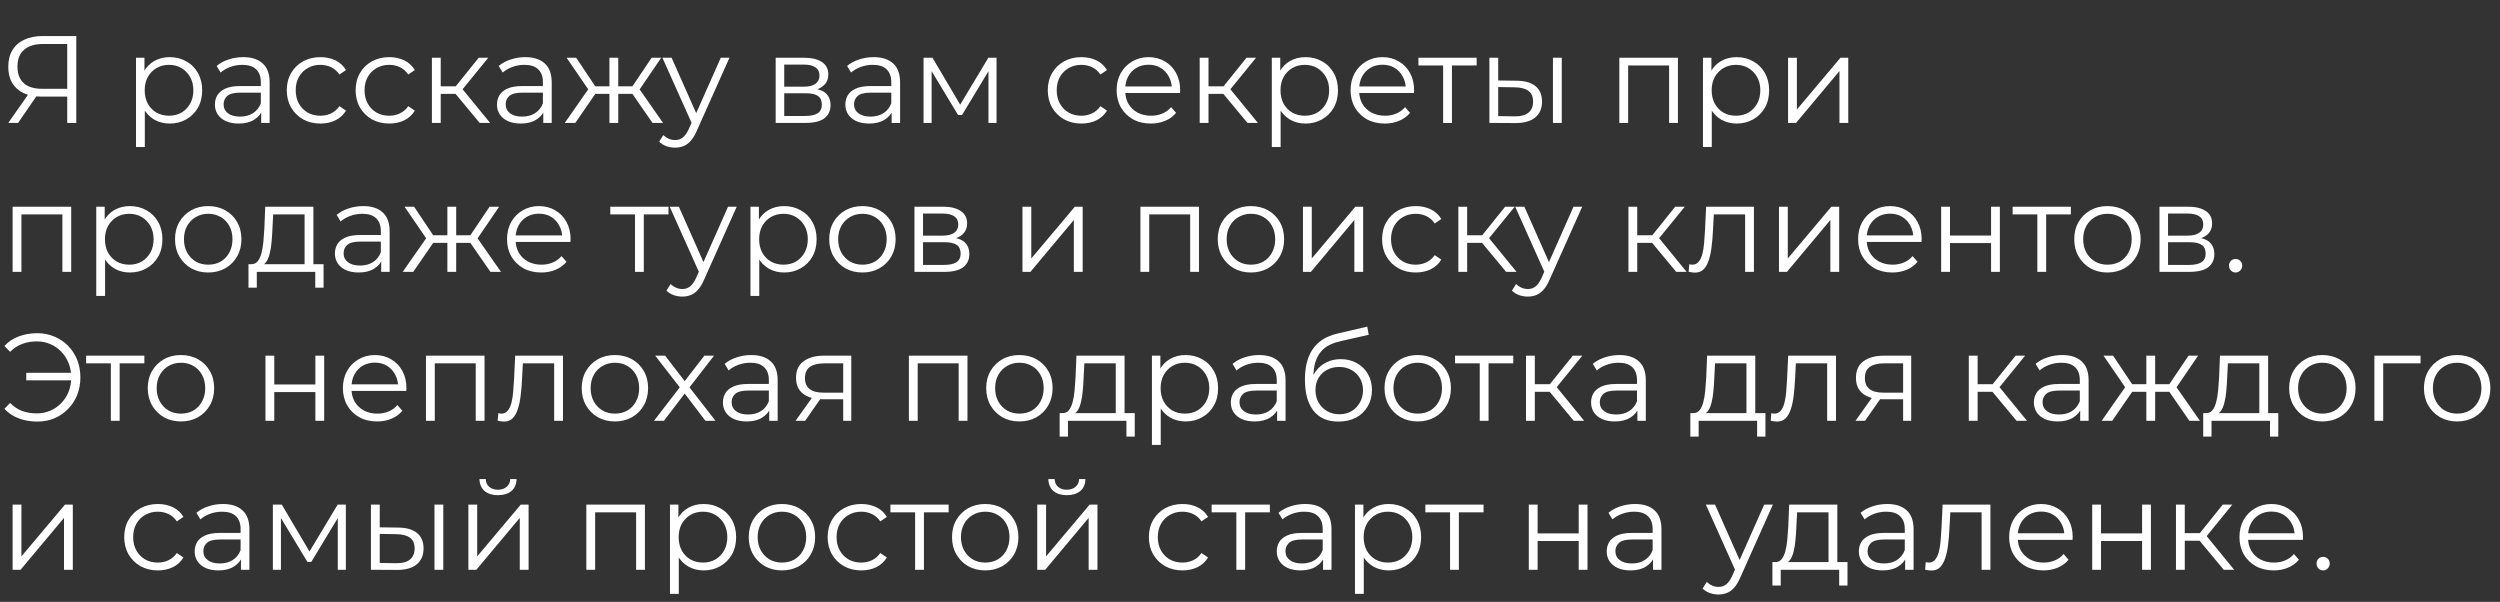
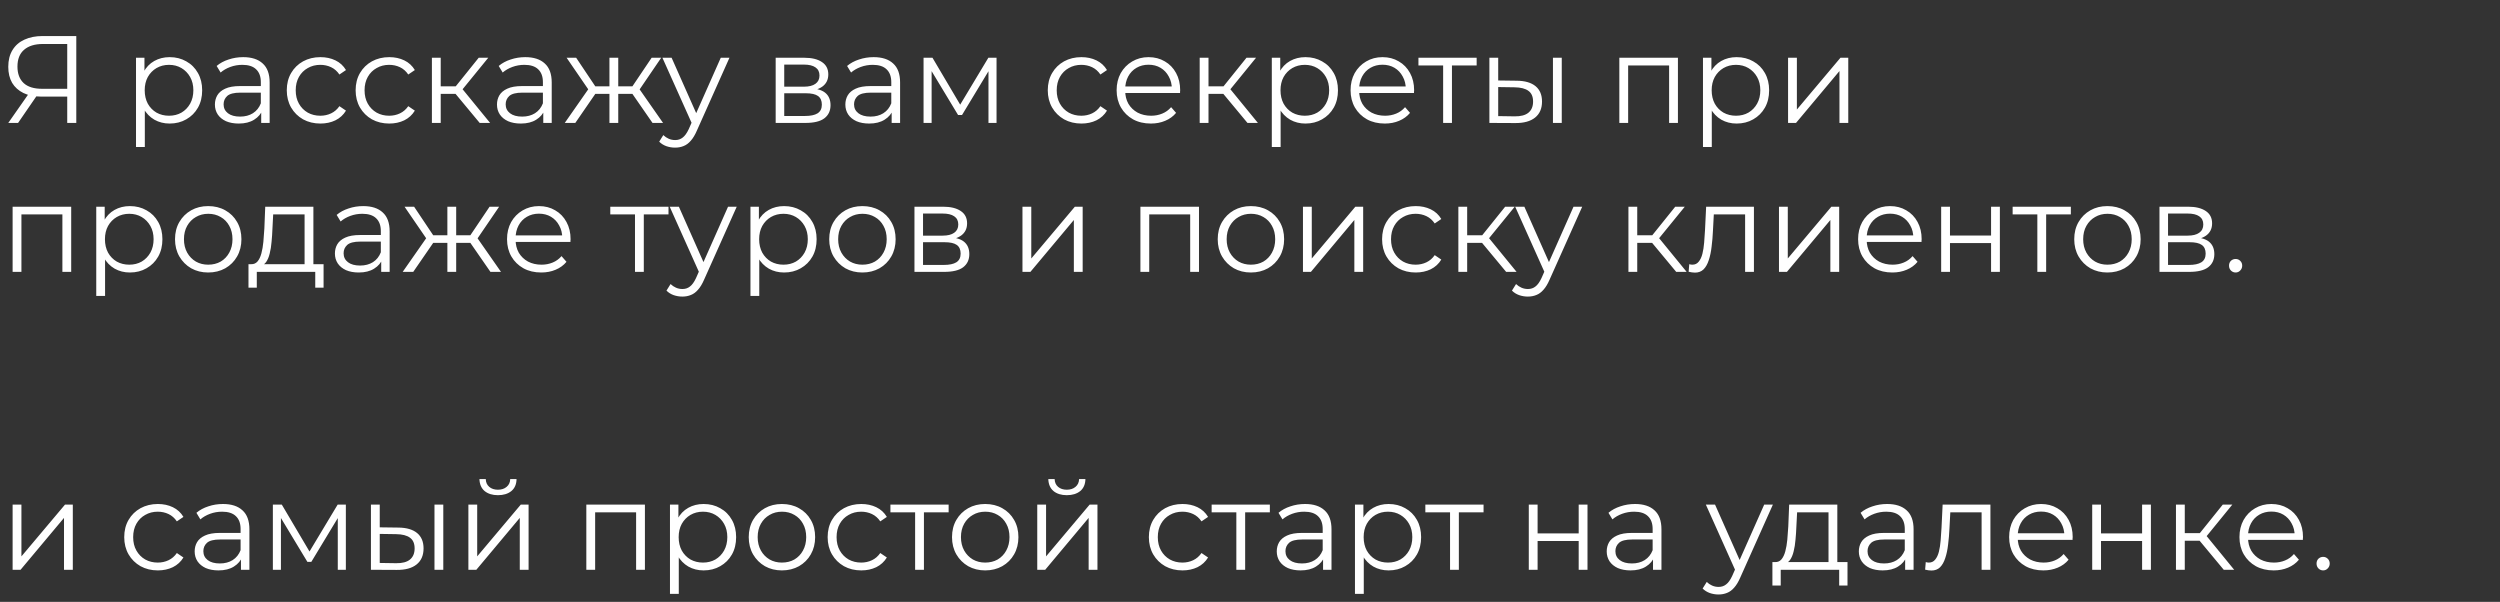
<svg xmlns="http://www.w3.org/2000/svg" width="972" height="234" viewBox="0 0 972 234" fill="none">
  <rect x="0" y="0" width="972" height="234" fill="#333333" stroke="none" />
  <path d="M26.139 47.795V36.599L27.104 37.564H16.052C13.35 37.564 11.033 37.097 9.103 36.164C7.205 35.231 5.741 33.912 4.711 32.207C3.714 30.47 3.215 28.394 3.215 25.981C3.215 23.407 3.762 21.236 4.856 19.466C5.95 17.665 7.494 16.313 9.489 15.412C11.516 14.479 13.865 14.013 16.535 14.013H29.662V47.795H26.139ZM3.215 47.795L11.516 35.923H15.184L7.028 47.795H3.215ZM26.139 35.585V16.088L27.104 17.102H16.68C13.527 17.102 11.082 17.858 9.344 19.37C7.639 20.85 6.786 23.021 6.786 25.885C6.786 28.652 7.591 30.791 9.199 32.303C10.808 33.783 13.189 34.523 16.342 34.523H27.104L26.139 35.585ZM65.96 48.036C63.772 48.036 61.794 47.538 60.024 46.54C58.255 45.511 56.839 44.047 55.777 42.148C54.748 40.218 54.233 37.869 54.233 35.102C54.233 32.336 54.748 30.003 55.777 28.105C56.807 26.174 58.206 24.711 59.976 23.713C61.745 22.716 63.74 22.217 65.96 22.217C68.373 22.217 70.529 22.764 72.427 23.858C74.357 24.92 75.869 26.432 76.963 28.394C78.057 30.325 78.604 32.561 78.604 35.102C78.604 37.676 78.057 39.928 76.963 41.859C75.869 43.789 74.357 45.301 72.427 46.395C70.529 47.489 68.373 48.036 65.96 48.036ZM52.882 57.157V22.458H56.163V30.084L55.825 35.151L56.308 40.266V57.157H52.882ZM65.719 44.996C67.52 44.996 69.129 44.594 70.545 43.789C71.96 42.953 73.086 41.795 73.923 40.315C74.759 38.803 75.178 37.065 75.178 35.102C75.178 33.14 74.759 31.419 73.923 29.939C73.086 28.459 71.96 27.3 70.545 26.464C69.129 25.628 67.52 25.209 65.719 25.209C63.917 25.209 62.292 25.628 60.844 26.464C59.429 27.3 58.303 28.459 57.466 29.939C56.662 31.419 56.26 33.14 56.26 35.102C56.26 37.065 56.662 38.803 57.466 40.315C58.303 41.795 59.429 42.953 60.844 43.789C62.292 44.594 63.917 44.996 65.719 44.996ZM101.557 47.795V42.197L101.413 41.28V31.917C101.413 29.762 100.801 28.105 99.579 26.947C98.388 25.788 96.603 25.209 94.222 25.209C92.581 25.209 91.021 25.483 89.541 26.03C88.061 26.577 86.806 27.3 85.776 28.201L84.232 25.644C85.519 24.55 87.063 23.713 88.865 23.134C90.667 22.523 92.565 22.217 94.56 22.217C97.841 22.217 100.367 23.038 102.137 24.678C103.938 26.287 104.839 28.748 104.839 32.062V47.795H101.557ZM92.822 48.036C90.924 48.036 89.267 47.731 87.852 47.119C86.468 46.476 85.406 45.607 84.666 44.513C83.926 43.387 83.556 42.1 83.556 40.652C83.556 39.333 83.862 38.143 84.473 37.081C85.117 35.987 86.146 35.119 87.562 34.475C89.01 33.8 90.94 33.462 93.353 33.462H102.088V36.02H93.45C91.004 36.02 89.299 36.454 88.334 37.322C87.401 38.191 86.935 39.269 86.935 40.556C86.935 42.004 87.498 43.162 88.624 44.031C89.75 44.899 91.326 45.334 93.353 45.334C95.284 45.334 96.941 44.899 98.324 44.031C99.74 43.13 100.769 41.843 101.413 40.17L102.185 42.535C101.541 44.208 100.415 45.543 98.807 46.54C97.23 47.538 95.235 48.036 92.822 48.036ZM124.578 48.036C122.068 48.036 119.816 47.489 117.821 46.395C115.859 45.269 114.314 43.741 113.188 41.811C112.062 39.848 111.499 37.612 111.499 35.102C111.499 32.561 112.062 30.325 113.188 28.394C114.314 26.464 115.859 24.952 117.821 23.858C119.816 22.764 122.068 22.217 124.578 22.217C126.733 22.217 128.68 22.635 130.417 23.472C132.155 24.308 133.522 25.563 134.519 27.236L131.962 28.974C131.093 27.687 130.015 26.738 128.728 26.126C127.441 25.515 126.042 25.209 124.53 25.209C122.728 25.209 121.103 25.628 119.655 26.464C118.207 27.268 117.065 28.41 116.229 29.89C115.392 31.37 114.974 33.108 114.974 35.102C114.974 37.097 115.392 38.835 116.229 40.315C117.065 41.795 118.207 42.953 119.655 43.789C121.103 44.594 122.728 44.996 124.53 44.996C126.042 44.996 127.441 44.69 128.728 44.079C130.015 43.468 131.093 42.535 131.962 41.28L134.519 43.017C133.522 44.658 132.155 45.913 130.417 46.782C128.68 47.618 126.733 48.036 124.578 48.036ZM151.347 48.036C148.837 48.036 146.585 47.489 144.591 46.395C142.628 45.269 141.084 43.741 139.958 41.811C138.832 39.848 138.269 37.612 138.269 35.102C138.269 32.561 138.832 30.325 139.958 28.394C141.084 26.464 142.628 24.952 144.591 23.858C146.585 22.764 148.837 22.217 151.347 22.217C153.503 22.217 155.449 22.635 157.186 23.472C158.924 24.308 160.291 25.563 161.289 27.236L158.731 28.974C157.862 27.687 156.784 26.738 155.497 26.126C154.21 25.515 152.811 25.209 151.299 25.209C149.497 25.209 147.872 25.628 146.424 26.464C144.977 27.268 143.835 28.41 142.998 29.89C142.162 31.37 141.743 33.108 141.743 35.102C141.743 37.097 142.162 38.835 142.998 40.315C143.835 41.795 144.977 42.953 146.424 43.789C147.872 44.594 149.497 44.996 151.299 44.996C152.811 44.996 154.21 44.69 155.497 44.079C156.784 43.468 157.862 42.535 158.731 41.28L161.289 43.017C160.291 44.658 158.924 45.913 157.186 46.782C155.449 47.618 153.503 48.036 151.347 48.036ZM186.503 47.795L176.079 35.247L178.926 33.558L190.557 47.795H186.503ZM167.923 47.795V22.458H171.35V47.795H167.923ZM170.288 36.502V33.558H178.444V36.502H170.288ZM179.216 35.489L176.031 35.006L186.117 22.458H189.833L179.216 35.489ZM211.226 47.795V42.197L211.082 41.28V31.917C211.082 29.762 210.47 28.105 209.248 26.947C208.057 25.788 206.272 25.209 203.891 25.209C202.25 25.209 200.69 25.483 199.21 26.03C197.73 26.577 196.475 27.3 195.445 28.201L193.901 25.644C195.188 24.55 196.732 23.713 198.534 23.134C200.336 22.523 202.234 22.217 204.229 22.217C207.51 22.217 210.036 23.038 211.805 24.678C213.607 26.287 214.508 28.748 214.508 32.062V47.795H211.226ZM202.491 48.036C200.593 48.036 198.936 47.731 197.521 47.119C196.137 46.476 195.075 45.607 194.335 44.513C193.595 43.387 193.225 42.1 193.225 40.652C193.225 39.333 193.531 38.143 194.142 37.081C194.786 35.987 195.815 35.119 197.231 34.475C198.679 33.8 200.609 33.462 203.022 33.462H211.757V36.02H203.119C200.673 36.02 198.968 36.454 198.003 37.322C197.07 38.191 196.604 39.269 196.604 40.556C196.604 42.004 197.167 43.162 198.293 44.031C199.419 44.899 200.995 45.334 203.022 45.334C204.953 45.334 206.609 44.899 207.993 44.031C209.409 43.13 210.438 41.843 211.082 40.17L211.854 42.535C211.21 44.208 210.084 45.543 208.476 46.54C206.899 47.538 204.904 48.036 202.491 48.036ZM253.696 47.795L245.009 35.247L247.856 33.558L257.798 47.795H253.696ZM239.314 36.502V33.558H247.325V36.502H239.314ZM248.194 35.489L244.912 35.006L253.358 22.458H257.074L248.194 35.489ZM223.678 47.795H219.576L229.517 33.558L232.316 35.247L223.678 47.795ZM240.376 47.795H236.949V22.458H240.376V47.795ZM238.011 36.502H230.048V33.558H238.011V36.502ZM229.228 35.489L220.3 22.458H224.016L232.413 35.006L229.228 35.489ZM262.474 57.399C261.284 57.399 260.141 57.206 259.047 56.819C257.986 56.434 257.069 55.854 256.297 55.082L257.889 52.524C258.533 53.136 259.224 53.602 259.964 53.924C260.737 54.278 261.589 54.455 262.522 54.455C263.648 54.455 264.613 54.133 265.418 53.49C266.254 52.878 267.043 51.784 267.783 50.208L269.423 46.492L269.809 45.961L280.234 22.458H283.612L270.919 50.835C270.212 52.476 269.423 53.779 268.555 54.744C267.718 55.71 266.801 56.385 265.804 56.771C264.807 57.19 263.697 57.399 262.474 57.399ZM269.23 48.519L257.551 22.458H261.123L271.45 45.72L269.23 48.519ZM301.581 47.795V22.458H312.777C315.64 22.458 317.893 23.005 319.533 24.099C321.206 25.193 322.043 26.802 322.043 28.925C322.043 30.984 321.255 32.577 319.678 33.703C318.102 34.797 316.027 35.344 313.453 35.344L314.128 34.33C317.153 34.33 319.373 34.893 320.788 36.02C322.204 37.145 322.912 38.77 322.912 40.894C322.912 43.081 322.107 44.787 320.499 46.009C318.922 47.2 316.461 47.795 313.115 47.795H301.581ZM304.911 45.092H312.97C315.126 45.092 316.75 44.755 317.844 44.079C318.97 43.371 319.533 42.245 319.533 40.701C319.533 39.156 319.035 38.03 318.037 37.322C317.04 36.615 315.464 36.261 313.308 36.261H304.911V45.092ZM304.911 33.703H312.536C314.498 33.703 315.994 33.333 317.024 32.593C318.086 31.853 318.617 30.775 318.617 29.36C318.617 27.944 318.086 26.882 317.024 26.174C315.994 25.467 314.498 25.113 312.536 25.113H304.911V33.703ZM346.675 47.795V42.197L346.53 41.28V31.917C346.53 29.762 345.919 28.105 344.696 26.947C343.506 25.788 341.72 25.209 339.339 25.209C337.698 25.209 336.138 25.483 334.658 26.03C333.178 26.577 331.923 27.3 330.894 28.201L329.349 25.644C330.636 24.55 332.181 23.713 333.982 23.134C335.784 22.523 337.682 22.217 339.677 22.217C342.959 22.217 345.484 23.038 347.254 24.678C349.056 26.287 349.956 28.748 349.956 32.062V47.795H346.675ZM337.94 48.036C336.042 48.036 334.385 47.731 332.969 47.119C331.586 46.476 330.524 45.607 329.784 44.513C329.044 43.387 328.674 42.1 328.674 40.652C328.674 39.333 328.979 38.143 329.591 37.081C330.234 35.987 331.264 35.119 332.679 34.475C334.127 33.8 336.058 33.462 338.471 33.462H347.206V36.02H338.567C336.122 36.02 334.417 36.454 333.452 37.322C332.519 38.191 332.052 39.269 332.052 40.556C332.052 42.004 332.615 43.162 333.741 44.031C334.867 44.899 336.444 45.334 338.471 45.334C340.401 45.334 342.058 44.899 343.441 44.031C344.857 43.13 345.887 41.843 346.53 40.17L347.302 42.535C346.659 44.208 345.533 45.543 343.924 46.54C342.347 47.538 340.353 48.036 337.94 48.036ZM359.078 47.795V22.458H362.553L374.039 41.907H372.591L384.27 22.458H387.455V47.795H384.318V26.367L384.945 26.657L374.039 44.706H372.494L361.491 26.464L362.215 26.319V47.795H359.078ZM420.453 48.036C417.944 48.036 415.691 47.489 413.697 46.395C411.734 45.269 410.19 43.741 409.064 41.811C407.938 39.848 407.375 37.612 407.375 35.102C407.375 32.561 407.938 30.325 409.064 28.394C410.19 26.464 411.734 24.952 413.697 23.858C415.691 22.764 417.944 22.217 420.453 22.217C422.609 22.217 424.555 22.635 426.292 23.472C428.03 24.308 429.397 25.563 430.395 27.236L427.837 28.974C426.968 27.687 425.89 26.738 424.603 26.126C423.316 25.515 421.917 25.209 420.405 25.209C418.603 25.209 416.978 25.628 415.531 26.464C414.083 27.268 412.941 28.41 412.104 29.89C411.268 31.37 410.849 33.108 410.849 35.102C410.849 37.097 411.268 38.835 412.104 40.315C412.941 41.795 414.083 42.953 415.531 43.789C416.978 44.594 418.603 44.996 420.405 44.996C421.917 44.996 423.316 44.69 424.603 44.079C425.89 43.468 426.968 42.535 427.837 41.28L430.395 43.017C429.397 44.658 428.03 45.913 426.292 46.782C424.555 47.618 422.609 48.036 420.453 48.036ZM447.464 48.036C444.825 48.036 442.509 47.489 440.514 46.395C438.519 45.269 436.959 43.741 435.833 41.811C434.707 39.848 434.144 37.612 434.144 35.102C434.144 32.593 434.675 30.373 435.736 28.443C436.83 26.512 438.31 25 440.176 23.906C442.075 22.78 444.198 22.217 446.547 22.217C448.927 22.217 451.035 22.764 452.869 23.858C454.735 24.92 456.199 26.432 457.26 28.394C458.322 30.325 458.853 32.561 458.853 35.102C458.853 35.263 458.837 35.44 458.805 35.633C458.805 35.794 458.805 35.971 458.805 36.164H436.75V33.606H456.971L455.62 34.62C455.62 32.786 455.217 31.161 454.413 29.746C453.641 28.298 452.579 27.172 451.228 26.367C449.877 25.563 448.316 25.161 446.547 25.161C444.809 25.161 443.249 25.563 441.865 26.367C440.482 27.172 439.404 28.298 438.632 29.746C437.86 31.194 437.474 32.85 437.474 34.717V35.247C437.474 37.178 437.892 38.883 438.729 40.363C439.597 41.811 440.788 42.953 442.3 43.789C443.844 44.594 445.598 44.996 447.56 44.996C449.104 44.996 450.536 44.722 451.855 44.175C453.207 43.629 454.365 42.792 455.33 41.666L457.26 43.886C456.134 45.237 454.719 46.267 453.013 46.974C451.34 47.682 449.49 48.036 447.464 48.036ZM485.018 47.795L474.594 35.247L477.441 33.558L489.072 47.795H485.018ZM466.438 47.795V22.458H469.864V47.795H466.438ZM468.802 36.502V33.558H476.958V36.502H468.802ZM477.73 35.489L474.545 35.006L484.632 22.458H488.348L477.73 35.489ZM507.558 48.036C505.37 48.036 503.391 47.538 501.622 46.54C499.852 45.511 498.437 44.047 497.375 42.148C496.345 40.218 495.831 37.869 495.831 35.102C495.831 32.336 496.345 30.003 497.375 28.105C498.405 26.174 499.804 24.711 501.574 23.713C503.343 22.716 505.338 22.217 507.558 22.217C509.971 22.217 512.126 22.764 514.025 23.858C515.955 24.92 517.467 26.432 518.561 28.394C519.655 30.325 520.202 32.561 520.202 35.102C520.202 37.676 519.655 39.928 518.561 41.859C517.467 43.789 515.955 45.301 514.025 46.395C512.126 47.489 509.971 48.036 507.558 48.036ZM494.479 57.157V22.458H497.761V30.084L497.423 35.151L497.906 40.266V57.157H494.479ZM507.317 44.996C509.118 44.996 510.727 44.594 512.143 43.789C513.558 42.953 514.684 41.795 515.521 40.315C516.357 38.803 516.775 37.065 516.775 35.102C516.775 33.14 516.357 31.419 515.521 29.939C514.684 28.459 513.558 27.3 512.143 26.464C510.727 25.628 509.118 25.209 507.317 25.209C505.515 25.209 503.89 25.628 502.442 26.464C501.027 27.3 499.901 28.459 499.064 29.939C498.26 31.419 497.858 33.14 497.858 35.102C497.858 37.065 498.26 38.803 499.064 40.315C499.901 41.795 501.027 42.953 502.442 43.789C503.89 44.594 505.515 44.996 507.317 44.996ZM538.422 48.036C535.784 48.036 533.468 47.489 531.473 46.395C529.478 45.269 527.918 43.741 526.792 41.811C525.666 39.848 525.103 37.612 525.103 35.102C525.103 32.593 525.633 30.373 526.695 28.443C527.789 26.512 529.269 25 531.135 23.906C533.033 22.78 535.157 22.217 537.505 22.217C539.886 22.217 541.994 22.764 543.827 23.858C545.694 24.92 547.157 26.432 548.219 28.394C549.281 30.325 549.812 32.561 549.812 35.102C549.812 35.263 549.796 35.44 549.763 35.633C549.763 35.794 549.763 35.971 549.763 36.164H527.709V33.606H547.93L546.578 34.62C546.578 32.786 546.176 31.161 545.372 29.746C544.6 28.298 543.538 27.172 542.187 26.367C540.835 25.563 539.275 25.161 537.505 25.161C535.768 25.161 534.208 25.563 532.824 26.367C531.441 27.172 530.363 28.298 529.591 29.746C528.819 31.194 528.433 32.85 528.433 34.717V35.247C528.433 37.178 528.851 38.883 529.687 40.363C530.556 41.811 531.746 42.953 533.259 43.789C534.803 44.594 536.556 44.996 538.519 44.996C540.063 44.996 541.495 44.722 542.814 44.175C544.165 43.629 545.324 42.792 546.289 41.666L548.219 43.886C547.093 45.237 545.677 46.267 543.972 46.974C542.299 47.682 540.449 48.036 538.422 48.036ZM561.091 47.795V24.534L561.96 25.451H551.488V22.458H574.122V25.451H563.649L564.518 24.534V47.795H561.091ZM603.785 47.795V22.458H607.211V47.795H603.785ZM589.741 31.387C592.926 31.419 595.355 32.127 597.028 33.51C598.701 34.893 599.538 36.888 599.538 39.494C599.538 42.197 598.637 44.272 596.835 45.72C595.034 47.167 592.46 47.875 589.114 47.843L579.076 47.795V22.458H582.502V31.29L589.741 31.387ZM588.873 45.237C591.253 45.269 593.039 44.803 594.229 43.838C595.452 42.84 596.063 41.392 596.063 39.494C596.063 37.596 595.468 36.212 594.278 35.344C593.087 34.443 591.286 33.977 588.873 33.944L582.502 33.848V45.141L588.873 45.237ZM629.598 47.795V22.458H652.377V47.795H648.95V24.534L649.819 25.451H632.156L633.024 24.534V47.795H629.598ZM675.195 48.036C673.008 48.036 671.029 47.538 669.259 46.54C667.49 45.511 666.074 44.047 665.012 42.148C663.983 40.218 663.468 37.869 663.468 35.102C663.468 32.336 663.983 30.003 665.012 28.105C666.042 26.174 667.442 24.711 669.211 23.713C670.981 22.716 672.975 22.217 675.195 22.217C677.608 22.217 679.764 22.764 681.662 23.858C683.593 24.92 685.105 26.432 686.199 28.394C687.293 30.325 687.839 32.561 687.839 35.102C687.839 37.676 687.293 39.928 686.199 41.859C685.105 43.789 683.593 45.301 681.662 46.395C679.764 47.489 677.608 48.036 675.195 48.036ZM662.117 57.157V22.458H665.399V30.084L665.061 35.151L665.543 40.266V57.157H662.117ZM674.954 44.996C676.756 44.996 678.364 44.594 679.78 43.789C681.196 42.953 682.322 41.795 683.158 40.315C683.995 38.803 684.413 37.065 684.413 35.102C684.413 33.14 683.995 31.419 683.158 29.939C682.322 28.459 681.196 27.3 679.78 26.464C678.364 25.628 676.756 25.209 674.954 25.209C673.152 25.209 671.528 25.628 670.08 26.464C668.664 27.3 667.538 28.459 666.702 29.939C665.897 31.419 665.495 33.14 665.495 35.102C665.495 37.065 665.897 38.803 666.702 40.315C667.538 41.795 668.664 42.953 670.08 43.789C671.528 44.594 673.152 44.996 674.954 44.996ZM695.201 47.795V22.458H698.628V42.583L715.567 22.458H718.607V47.795H715.181V27.622L698.29 47.795H695.201Z" fill="white" />
-   <path d="M4.904 105.707V80.371H27.683V105.707H24.257V82.446L25.125 83.363H7.462L8.331 82.446V105.707H4.904ZM50.502 105.948C48.314 105.948 46.335 105.45 44.566 104.452C42.796 103.423 41.381 101.959 40.319 100.061C39.289 98.13 38.775 95.782 38.775 93.015C38.775 90.248 39.289 87.915 40.319 86.017C41.348 84.087 42.748 82.623 44.517 81.625C46.287 80.628 48.282 80.129 50.502 80.129C52.915 80.129 55.07 80.676 56.968 81.77C58.899 82.832 60.411 84.344 61.505 86.306C62.599 88.237 63.146 90.473 63.146 93.015C63.146 95.588 62.599 97.841 61.505 99.771C60.411 101.701 58.899 103.214 56.968 104.307C55.07 105.401 52.915 105.948 50.502 105.948ZM37.423 115.069V80.371H40.705V87.996L40.367 93.063L40.85 98.178V115.069H37.423ZM50.26 102.908C52.062 102.908 53.671 102.506 55.086 101.701C56.502 100.865 57.628 99.707 58.465 98.227C59.301 96.715 59.719 94.977 59.719 93.015C59.719 91.052 59.301 89.331 58.465 87.851C57.628 86.371 56.502 85.213 55.086 84.376C53.671 83.54 52.062 83.121 50.26 83.121C48.459 83.121 46.834 83.54 45.386 84.376C43.971 85.213 42.844 86.371 42.008 87.851C41.204 89.331 40.801 91.052 40.801 93.015C40.801 94.977 41.204 96.715 42.008 98.227C42.844 99.707 43.971 100.865 45.386 101.701C46.834 102.506 48.459 102.908 50.26 102.908ZM80.932 105.948C78.487 105.948 76.283 105.401 74.32 104.307C72.39 103.181 70.862 101.653 69.736 99.723C68.609 97.76 68.046 95.524 68.046 93.015C68.046 90.473 68.609 88.237 69.736 86.306C70.862 84.376 72.39 82.864 74.32 81.77C76.251 80.676 78.454 80.129 80.932 80.129C83.441 80.129 85.661 80.676 87.592 81.77C89.554 82.864 91.083 84.376 92.177 86.306C93.302 88.237 93.866 90.473 93.866 93.015C93.866 95.524 93.302 97.76 92.177 99.723C91.083 101.653 89.554 103.181 87.592 104.307C85.629 105.401 83.409 105.948 80.932 105.948ZM80.932 102.908C82.766 102.908 84.391 102.506 85.806 101.701C87.222 100.865 88.332 99.707 89.136 98.227C89.973 96.715 90.391 94.977 90.391 93.015C90.391 91.02 89.973 89.282 89.136 87.803C88.332 86.323 87.222 85.18 85.806 84.376C84.391 83.54 82.782 83.121 80.98 83.121C79.178 83.121 77.57 83.54 76.154 84.376C74.739 85.18 73.612 86.323 72.776 87.803C71.939 89.282 71.521 91.02 71.521 93.015C71.521 94.977 71.939 96.715 72.776 98.227C73.612 99.707 74.739 100.865 76.154 101.701C77.57 102.506 79.162 102.908 80.932 102.908ZM118.421 104.066V83.363H106.211L105.922 89.009C105.857 90.714 105.745 92.387 105.584 94.028C105.455 95.669 105.214 97.181 104.86 98.565C104.538 99.916 104.072 101.026 103.46 101.894C102.849 102.731 102.061 103.214 101.096 103.342L97.669 102.715C98.666 102.747 99.487 102.393 100.13 101.653C100.774 100.881 101.272 99.835 101.626 98.516C101.98 97.197 102.238 95.701 102.399 94.028C102.559 92.323 102.688 90.586 102.785 88.816L103.122 80.371H121.847V104.066H118.421ZM96.607 111.836V102.715H125.805V111.836H122.571V105.707H99.841V111.836H96.607ZM148.215 105.707V100.109L148.07 99.192V89.829C148.07 87.674 147.459 86.017 146.236 84.859C145.046 83.701 143.26 83.121 140.879 83.121C139.239 83.121 137.678 83.395 136.198 83.942C134.718 84.489 133.464 85.213 132.434 86.114L130.89 83.556C132.177 82.462 133.721 81.625 135.523 81.046C137.324 80.435 139.223 80.129 141.217 80.129C144.499 80.129 147.025 80.95 148.794 82.591C150.596 84.199 151.497 86.66 151.497 89.974V105.707H148.215ZM139.48 105.948C137.582 105.948 135.925 105.643 134.509 105.031C133.126 104.388 132.064 103.519 131.324 102.425C130.584 101.299 130.214 100.012 130.214 98.565C130.214 97.245 130.52 96.055 131.131 94.993C131.774 93.899 132.804 93.031 134.22 92.387C135.667 91.712 137.598 91.374 140.011 91.374H148.746V93.932H140.107C137.662 93.932 135.957 94.366 134.992 95.235C134.059 96.103 133.592 97.181 133.592 98.468C133.592 99.916 134.155 101.074 135.281 101.943C136.407 102.811 137.984 103.246 140.011 103.246C141.941 103.246 143.598 102.811 144.982 101.943C146.397 101.042 147.427 99.755 148.07 98.082L148.842 100.447C148.199 102.12 147.073 103.455 145.464 104.452C143.888 105.45 141.893 105.948 139.48 105.948ZM190.684 105.707L181.997 93.159L184.845 91.47L194.786 105.707H190.684ZM176.303 94.414V91.47H184.314V94.414H176.303ZM185.183 93.401L181.901 92.918L190.346 80.371H194.062L185.183 93.401ZM160.666 105.707H156.564L166.506 91.47L169.305 93.159L160.666 105.707ZM177.364 105.707H173.938V80.371H177.364V105.707ZM175 94.414H167.037V91.47H175V94.414ZM166.216 93.401L157.288 80.371H161.004L169.402 92.918L166.216 93.401ZM210.452 105.948C207.814 105.948 205.498 105.401 203.503 104.307C201.508 103.181 199.948 101.653 198.822 99.723C197.696 97.76 197.133 95.524 197.133 93.015C197.133 90.505 197.663 88.285 198.725 86.355C199.819 84.424 201.299 82.912 203.165 81.818C205.063 80.692 207.187 80.129 209.535 80.129C211.916 80.129 214.024 80.676 215.857 81.77C217.723 82.832 219.187 84.344 220.249 86.306C221.311 88.237 221.842 90.473 221.842 93.015C221.842 93.175 221.826 93.353 221.793 93.546C221.793 93.706 221.793 93.883 221.793 94.076H199.739V91.519H219.96L218.608 92.532C218.608 90.698 218.206 89.073 217.402 87.658C216.63 86.21 215.568 85.084 214.217 84.28C212.865 83.475 211.305 83.073 209.535 83.073C207.798 83.073 206.238 83.475 204.854 84.28C203.471 85.084 202.393 86.21 201.621 87.658C200.849 89.106 200.462 90.763 200.462 92.629V93.159C200.462 95.09 200.881 96.795 201.717 98.275C202.586 99.723 203.776 100.865 205.288 101.701C206.833 102.506 208.586 102.908 210.549 102.908C212.093 102.908 213.525 102.634 214.844 102.088C216.195 101.541 217.353 100.704 218.319 99.578L220.249 101.798C219.123 103.149 217.707 104.179 216.002 104.887C214.329 105.594 212.479 105.948 210.452 105.948ZM246.883 105.707V82.446L247.752 83.363H237.279V80.371H259.913V83.363H249.441L250.309 82.446V105.707H246.883ZM265.302 115.311C264.111 115.311 262.969 115.118 261.875 114.732C260.813 114.346 259.897 113.766 259.124 112.994L260.717 110.437C261.36 111.048 262.052 111.514 262.792 111.836C263.564 112.19 264.417 112.367 265.35 112.367C266.476 112.367 267.441 112.045 268.246 111.402C269.082 110.79 269.87 109.697 270.61 108.12L272.251 104.404L272.637 103.873L283.061 80.371H286.44L273.747 108.747C273.039 110.388 272.251 111.691 271.382 112.656C270.546 113.622 269.629 114.297 268.632 114.683C267.634 115.102 266.524 115.311 265.302 115.311ZM272.058 106.431L260.379 80.371H263.95L274.278 103.632L272.058 106.431ZM304.856 105.948C302.669 105.948 300.69 105.45 298.92 104.452C297.151 103.423 295.735 101.959 294.674 100.061C293.644 98.13 293.129 95.782 293.129 93.015C293.129 90.248 293.644 87.915 294.674 86.017C295.703 84.087 297.103 82.623 298.872 81.625C300.642 80.628 302.636 80.129 304.856 80.129C307.269 80.129 309.425 80.676 311.323 81.77C313.254 82.832 314.766 84.344 315.86 86.306C316.954 88.237 317.501 90.473 317.501 93.015C317.501 95.588 316.954 97.841 315.86 99.771C314.766 101.701 313.254 103.214 311.323 104.307C309.425 105.401 307.269 105.948 304.856 105.948ZM291.778 115.069V80.371H295.06V87.996L294.722 93.063L295.204 98.178V115.069H291.778ZM304.615 102.908C306.417 102.908 308.025 102.506 309.441 101.701C310.857 100.865 311.983 99.707 312.819 98.227C313.656 96.715 314.074 94.977 314.074 93.015C314.074 91.052 313.656 89.331 312.819 87.851C311.983 86.371 310.857 85.213 309.441 84.376C308.025 83.54 306.417 83.121 304.615 83.121C302.813 83.121 301.189 83.54 299.741 84.376C298.325 85.213 297.199 86.371 296.363 87.851C295.558 89.331 295.156 91.052 295.156 93.015C295.156 94.977 295.558 96.715 296.363 98.227C297.199 99.707 298.325 100.865 299.741 101.701C301.189 102.506 302.813 102.908 304.615 102.908ZM335.287 105.948C332.841 105.948 330.638 105.401 328.675 104.307C326.745 103.181 325.216 101.653 324.09 99.723C322.964 97.76 322.401 95.524 322.401 93.015C322.401 90.473 322.964 88.237 324.09 86.306C325.216 84.376 326.745 82.864 328.675 81.77C330.605 80.676 332.809 80.129 335.287 80.129C337.796 80.129 340.016 80.676 341.946 81.77C343.909 82.864 345.437 84.376 346.531 86.306C347.657 88.237 348.22 90.473 348.22 93.015C348.22 95.524 347.657 97.76 346.531 99.723C345.437 101.653 343.909 103.181 341.946 104.307C339.984 105.401 337.764 105.948 335.287 105.948ZM335.287 102.908C337.12 102.908 338.745 102.506 340.161 101.701C341.576 100.865 342.686 99.707 343.491 98.227C344.327 96.715 344.746 94.977 344.746 93.015C344.746 91.02 344.327 89.282 343.491 87.803C342.686 86.323 341.576 85.18 340.161 84.376C338.745 83.54 337.137 83.121 335.335 83.121C333.533 83.121 331.924 83.54 330.509 84.376C329.093 85.18 327.967 86.323 327.131 87.803C326.294 89.282 325.876 91.02 325.876 93.015C325.876 94.977 326.294 96.715 327.131 98.227C327.967 99.707 329.093 100.865 330.509 101.701C331.924 102.506 333.517 102.908 335.287 102.908ZM355.543 105.707V80.371H366.74C369.603 80.371 371.855 80.918 373.496 82.011C375.169 83.105 376.006 84.714 376.006 86.837C376.006 88.897 375.217 90.489 373.641 91.615C372.064 92.709 369.989 93.256 367.415 93.256L368.091 92.243C371.115 92.243 373.335 92.805 374.751 93.932C376.166 95.058 376.874 96.682 376.874 98.806C376.874 100.994 376.07 102.699 374.461 103.921C372.885 105.112 370.423 105.707 367.077 105.707H355.543ZM358.873 103.004H366.933C369.088 103.004 370.713 102.667 371.807 101.991C372.933 101.283 373.496 100.157 373.496 98.613C373.496 97.069 372.997 95.942 372 95.235C371.003 94.527 369.426 94.173 367.271 94.173H358.873V103.004ZM358.873 91.615H366.498C368.461 91.615 369.957 91.245 370.987 90.505C372.048 89.765 372.579 88.687 372.579 87.272C372.579 85.856 372.048 84.794 370.987 84.087C369.957 83.379 368.461 83.025 366.498 83.025H358.873V91.615ZM397.535 105.707V80.371H400.962V100.495L417.901 80.371H420.941V105.707H417.515V85.534L400.624 105.707H397.535ZM443.392 105.707V80.371H466.17V105.707H462.744V82.446L463.613 83.363H445.949L446.818 82.446V105.707H443.392ZM486.335 105.948C483.89 105.948 481.686 105.401 479.723 104.307C477.793 103.181 476.264 101.653 475.138 99.723C474.012 97.76 473.449 95.524 473.449 93.015C473.449 90.473 474.012 88.237 475.138 86.306C476.264 84.376 477.793 82.864 479.723 81.77C481.654 80.676 483.857 80.129 486.335 80.129C488.844 80.129 491.064 80.676 492.995 81.77C494.957 82.864 496.485 84.376 497.579 86.306C498.705 88.237 499.268 90.473 499.268 93.015C499.268 95.524 498.705 97.76 497.579 99.723C496.485 101.653 494.957 103.181 492.995 104.307C491.032 105.401 488.812 105.948 486.335 105.948ZM486.335 102.908C488.169 102.908 489.793 102.506 491.209 101.701C492.625 100.865 493.735 99.707 494.539 98.227C495.375 96.715 495.794 94.977 495.794 93.015C495.794 91.02 495.375 89.282 494.539 87.803C493.735 86.323 492.625 85.18 491.209 84.376C489.793 83.54 488.185 83.121 486.383 83.121C484.581 83.121 482.973 83.54 481.557 84.376C480.141 85.18 479.015 86.323 478.179 87.803C477.342 89.282 476.924 91.02 476.924 93.015C476.924 94.977 477.342 96.715 478.179 98.227C479.015 99.707 480.141 100.865 481.557 101.701C482.973 102.506 484.565 102.908 486.335 102.908ZM506.591 105.707V80.371H510.018V100.495L526.957 80.371H529.998V105.707H526.571V85.534L509.68 105.707H506.591ZM550.435 105.948C547.925 105.948 545.673 105.401 543.678 104.307C541.716 103.181 540.171 101.653 539.045 99.723C537.919 97.76 537.356 95.524 537.356 93.015C537.356 90.473 537.919 88.237 539.045 86.306C540.171 84.376 541.716 82.864 543.678 81.77C545.673 80.676 547.925 80.129 550.435 80.129C552.59 80.129 554.537 80.547 556.274 81.384C558.011 82.221 559.379 83.475 560.376 85.148L557.818 86.886C556.95 85.599 555.872 84.65 554.585 84.038C553.298 83.427 551.898 83.121 550.386 83.121C548.585 83.121 546.96 83.54 545.512 84.376C544.064 85.18 542.922 86.323 542.086 87.803C541.249 89.282 540.831 91.02 540.831 93.015C540.831 95.009 541.249 96.747 542.086 98.227C542.922 99.707 544.064 100.865 545.512 101.701C546.96 102.506 548.585 102.908 550.386 102.908C551.898 102.908 553.298 102.602 554.585 101.991C555.872 101.38 556.95 100.447 557.818 99.192L560.376 100.929C559.379 102.57 558.011 103.825 556.274 104.694C554.537 105.53 552.59 105.948 550.435 105.948ZM585.591 105.707L575.167 93.159L578.014 91.47L589.645 105.707H585.591ZM567.011 105.707V80.371H570.437V105.707H567.011ZM569.375 94.414V91.47H577.531V94.414H569.375ZM578.304 93.401L575.118 92.918L585.205 80.371H588.921L578.304 93.401ZM594.026 115.311C592.835 115.311 591.693 115.118 590.599 114.732C589.538 114.346 588.621 113.766 587.848 112.994L589.441 110.437C590.085 111.048 590.776 111.514 591.516 111.836C592.288 112.19 593.141 112.367 594.074 112.367C595.2 112.367 596.165 112.045 596.97 111.402C597.806 110.79 598.594 109.697 599.334 108.12L600.975 104.404L601.361 103.873L611.785 80.371H615.164L602.471 108.747C601.763 110.388 600.975 111.691 600.107 112.656C599.27 113.622 598.353 114.297 597.356 114.683C596.358 115.102 595.248 115.311 594.026 115.311ZM600.782 106.431L589.103 80.371H592.674L603.002 103.632L600.782 106.431ZM651.713 105.707L641.289 93.159L644.136 91.47L655.767 105.707H651.713ZM633.133 105.707V80.371H636.559V105.707H633.133ZM635.497 94.414V91.47H643.653V94.414H635.497ZM644.425 93.401L641.24 92.918L651.327 80.371H655.043L644.425 93.401ZM656.541 105.659L656.783 102.715C657.008 102.747 657.217 102.795 657.41 102.86C657.635 102.892 657.828 102.908 657.989 102.908C659.019 102.908 659.839 102.522 660.45 101.75C661.094 100.978 661.576 99.948 661.898 98.661C662.22 97.374 662.445 95.926 662.574 94.318C662.703 92.677 662.815 91.036 662.912 89.395L663.346 80.371H681.926V105.707H678.5V82.349L679.368 83.363H665.566L666.386 82.301L666 89.636C665.904 91.824 665.727 93.915 665.469 95.91C665.244 97.905 664.874 99.658 664.359 101.171C663.877 102.683 663.201 103.873 662.333 104.742C661.464 105.578 660.354 105.997 659.003 105.997C658.617 105.997 658.214 105.964 657.796 105.9C657.41 105.836 656.992 105.755 656.541 105.659ZM691.667 105.707V80.371H695.093V100.495L712.032 80.371H715.073V105.707H711.646V85.534L694.755 105.707H691.667ZM735.751 105.948C733.113 105.948 730.796 105.401 728.802 104.307C726.807 103.181 725.246 101.653 724.12 99.723C722.994 97.76 722.431 95.524 722.431 93.015C722.431 90.505 722.962 88.285 724.024 86.355C725.118 84.424 726.598 82.912 728.464 81.818C730.362 80.692 732.485 80.129 734.834 80.129C737.215 80.129 739.322 80.676 741.156 81.77C743.022 82.832 744.486 84.344 745.548 86.306C746.61 88.237 747.14 90.473 747.14 93.015C747.14 93.175 747.124 93.353 747.092 93.546C747.092 93.706 747.092 93.883 747.092 94.076H725.037V91.519H745.258L743.907 92.532C743.907 90.698 743.505 89.073 742.701 87.658C741.928 86.21 740.867 85.084 739.515 84.28C738.164 83.475 736.604 83.073 734.834 83.073C733.097 83.073 731.536 83.475 730.153 84.28C728.769 85.084 727.692 86.21 726.919 87.658C726.147 89.106 725.761 90.763 725.761 92.629V93.159C725.761 95.09 726.18 96.795 727.016 98.275C727.885 99.723 729.075 100.865 730.587 101.701C732.132 102.506 733.885 102.908 735.848 102.908C737.392 102.908 738.824 102.634 740.143 102.088C741.494 101.541 742.652 100.704 743.617 99.578L745.548 101.798C744.422 103.149 743.006 104.179 741.301 104.887C739.628 105.594 737.778 105.948 735.751 105.948ZM754.725 105.707V80.371H758.152V91.567H774.126V80.371H777.552V105.707H774.126V94.511H758.152V105.707H754.725ZM792.117 105.707V82.446L792.986 83.363H782.514V80.371H805.147V83.363H794.675L795.544 82.446V105.707H792.117ZM819.348 105.948C816.902 105.948 814.699 105.401 812.736 104.307C810.806 103.181 809.277 101.653 808.151 99.723C807.025 97.76 806.462 95.524 806.462 93.015C806.462 90.473 807.025 88.237 808.151 86.306C809.277 84.376 810.806 82.864 812.736 81.77C814.666 80.676 816.87 80.129 819.348 80.129C821.857 80.129 824.077 80.676 826.007 81.77C827.97 82.864 829.498 84.376 830.592 86.306C831.718 88.237 832.281 90.473 832.281 93.015C832.281 95.524 831.718 97.76 830.592 99.723C829.498 101.653 827.97 103.181 826.007 104.307C824.045 105.401 821.825 105.948 819.348 105.948ZM819.348 102.908C821.181 102.908 822.806 102.506 824.222 101.701C825.637 100.865 826.747 99.707 827.552 98.227C828.388 96.715 828.807 94.977 828.807 93.015C828.807 91.02 828.388 89.282 827.552 87.803C826.747 86.323 825.637 85.18 824.222 84.376C822.806 83.54 821.198 83.121 819.396 83.121C817.594 83.121 815.985 83.54 814.57 84.376C813.154 85.18 812.028 86.323 811.192 87.803C810.355 89.282 809.937 91.02 809.937 93.015C809.937 94.977 810.355 96.715 811.192 98.227C812.028 99.707 813.154 100.865 814.57 101.701C815.985 102.506 817.578 102.908 819.348 102.908ZM839.604 105.707V80.371H850.801C853.664 80.371 855.916 80.918 857.557 82.011C859.23 83.105 860.067 84.714 860.067 86.837C860.067 88.897 859.278 90.489 857.702 91.615C856.125 92.709 854.05 93.256 851.476 93.256L852.152 92.243C855.176 92.243 857.396 92.805 858.812 93.932C860.227 95.058 860.935 96.682 860.935 98.806C860.935 100.994 860.131 102.699 858.522 103.921C856.946 105.112 854.484 105.707 851.138 105.707H839.604ZM842.934 103.004H850.994C853.149 103.004 854.774 102.667 855.868 101.991C856.994 101.283 857.557 100.157 857.557 98.613C857.557 97.069 857.058 95.942 856.061 95.235C855.064 94.527 853.487 94.173 851.331 94.173H842.934V103.004ZM842.934 91.615H850.559C852.522 91.615 854.018 91.245 855.048 90.505C856.109 89.765 856.64 88.687 856.64 87.272C856.64 85.856 856.109 84.794 855.048 84.087C854.018 83.379 852.522 83.025 850.559 83.025H842.934V91.615ZM869.207 105.948C868.499 105.948 867.888 105.691 867.373 105.176C866.89 104.661 866.649 104.034 866.649 103.294C866.649 102.522 866.89 101.894 867.373 101.412C867.888 100.929 868.499 100.688 869.207 100.688C869.915 100.688 870.51 100.929 870.993 101.412C871.507 101.894 871.765 102.522 871.765 103.294C871.765 104.034 871.507 104.661 870.993 105.176C870.51 105.691 869.915 105.948 869.207 105.948Z" fill="white" />
-   <path d="M10.213 147.886V144.943H28.89V147.886H10.213ZM14.46 129.548C16.873 129.548 19.093 129.982 21.12 130.851C23.147 131.687 24.916 132.878 26.428 134.422C27.973 135.966 29.163 137.784 30 139.875C30.836 141.966 31.254 144.251 31.254 146.728C31.254 149.205 30.836 151.49 30 153.581C29.163 155.672 27.973 157.49 26.428 159.034C24.916 160.579 23.147 161.785 21.12 162.654C19.093 163.49 16.873 163.909 14.46 163.909C11.886 163.909 9.489 163.49 7.269 162.654C5.049 161.817 3.199 160.579 1.719 158.938L3.939 156.67C5.355 158.118 6.931 159.163 8.669 159.807C10.406 160.418 12.288 160.724 14.315 160.724C16.213 160.724 17.967 160.37 19.575 159.662C21.216 158.954 22.632 157.973 23.822 156.718C25.045 155.463 25.994 153.999 26.67 152.326C27.345 150.621 27.683 148.755 27.683 146.728C27.683 144.701 27.345 142.851 26.67 141.178C25.994 139.473 25.045 137.993 23.822 136.738C22.632 135.484 21.216 134.502 19.575 133.794C17.967 133.087 16.213 132.733 14.315 132.733C12.288 132.733 10.406 133.054 8.669 133.698C6.931 134.341 5.355 135.371 3.939 136.787L1.719 134.518C3.199 132.878 5.049 131.639 7.269 130.802C9.489 129.966 11.886 129.548 14.46 129.548ZM43.098 163.619V140.358L43.966 141.275H33.494V138.283H56.128V141.275H45.655L46.524 140.358V163.619H43.098ZM70.328 163.86C67.883 163.86 65.679 163.313 63.716 162.22C61.786 161.094 60.258 159.565 59.132 157.635C58.005 155.672 57.443 153.436 57.443 150.927C57.443 148.385 58.005 146.149 59.132 144.219C60.258 142.288 61.786 140.776 63.716 139.682C65.647 138.588 67.85 138.041 70.328 138.041C72.837 138.041 75.057 138.588 76.988 139.682C78.95 140.776 80.479 142.288 81.573 144.219C82.698 146.149 83.262 148.385 83.262 150.927C83.262 153.436 82.698 155.672 81.573 157.635C80.479 159.565 78.95 161.094 76.988 162.22C75.025 163.313 72.805 163.86 70.328 163.86ZM70.328 160.82C72.162 160.82 73.787 160.418 75.202 159.614C76.618 158.777 77.728 157.619 78.532 156.139C79.369 154.627 79.787 152.889 79.787 150.927C79.787 148.932 79.369 147.195 78.532 145.715C77.728 144.235 76.618 143.093 75.202 142.288C73.787 141.452 72.178 141.033 70.376 141.033C68.574 141.033 66.966 141.452 65.55 142.288C64.135 143.093 63.008 144.235 62.172 145.715C61.335 147.195 60.917 148.932 60.917 150.927C60.917 152.889 61.335 154.627 62.172 156.139C63.008 157.619 64.135 158.777 65.55 159.614C66.966 160.418 68.558 160.82 70.328 160.82ZM103.215 163.619V138.283H106.642V149.479H122.616V138.283H126.042V163.619H122.616V152.423H106.642V163.619H103.215ZM146.64 163.86C144.002 163.86 141.685 163.313 139.69 162.22C137.696 161.094 136.135 159.565 135.009 157.635C133.883 155.672 133.32 153.436 133.32 150.927C133.32 148.417 133.851 146.197 134.913 144.267C136.006 142.336 137.486 140.824 139.352 139.73C141.251 138.604 143.374 138.041 145.723 138.041C148.104 138.041 150.211 138.588 152.045 139.682C153.911 140.744 155.375 142.256 156.437 144.219C157.498 146.149 158.029 148.385 158.029 150.927C158.029 151.088 158.013 151.265 157.981 151.458C157.981 151.618 157.981 151.795 157.981 151.988H135.926V149.431H156.147L154.796 150.444C154.796 148.61 154.394 146.986 153.589 145.57C152.817 144.122 151.755 142.996 150.404 142.192C149.053 141.387 147.492 140.985 145.723 140.985C143.985 140.985 142.425 141.387 141.042 142.192C139.658 142.996 138.58 144.122 137.808 145.57C137.036 147.018 136.65 148.675 136.65 150.541V151.072C136.65 153.002 137.068 154.707 137.905 156.187C138.773 157.635 139.964 158.777 141.476 159.614C143.02 160.418 144.774 160.82 146.736 160.82C148.281 160.82 149.712 160.547 151.031 160C152.383 159.453 153.541 158.616 154.506 157.49L156.437 159.71C155.31 161.061 153.895 162.091 152.19 162.799C150.517 163.507 148.667 163.86 146.64 163.86ZM165.614 163.619V138.283H188.393V163.619H184.966V140.358L185.835 141.275H168.172L169.04 140.358V163.619H165.614ZM193.5 163.571L193.741 160.627C193.966 160.659 194.175 160.707 194.369 160.772C194.594 160.804 194.787 160.82 194.948 160.82C195.977 160.82 196.798 160.434 197.409 159.662C198.052 158.89 198.535 157.86 198.857 156.573C199.178 155.286 199.404 153.838 199.532 152.23C199.661 150.589 199.774 148.948 199.87 147.307L200.305 138.283H218.885V163.619H215.458V140.261L216.327 141.275H202.524L203.345 140.213L202.959 147.549C202.862 149.736 202.685 151.828 202.428 153.822C202.203 155.817 201.833 157.571 201.318 159.083C200.835 160.595 200.16 161.785 199.291 162.654C198.422 163.49 197.312 163.909 195.961 163.909C195.575 163.909 195.173 163.877 194.755 163.812C194.369 163.748 193.95 163.667 193.5 163.571ZM239.049 163.86C236.604 163.86 234.4 163.313 232.438 162.22C230.507 161.094 228.979 159.565 227.853 157.635C226.727 155.672 226.164 153.436 226.164 150.927C226.164 148.385 226.727 146.149 227.853 144.219C228.979 142.288 230.507 140.776 232.438 139.682C234.368 138.588 236.572 138.041 239.049 138.041C241.559 138.041 243.779 138.588 245.709 139.682C247.672 140.776 249.2 142.288 250.294 144.219C251.42 146.149 251.983 148.385 251.983 150.927C251.983 153.436 251.42 155.672 250.294 157.635C249.2 159.565 247.672 161.094 245.709 162.22C243.747 163.313 241.527 163.86 239.049 163.86ZM239.049 160.82C240.883 160.82 242.508 160.418 243.924 159.614C245.339 158.777 246.449 157.619 247.254 156.139C248.09 154.627 248.508 152.889 248.508 150.927C248.508 148.932 248.09 147.195 247.254 145.715C246.449 144.235 245.339 143.093 243.924 142.288C242.508 141.452 240.899 141.033 239.098 141.033C237.296 141.033 235.687 141.452 234.272 142.288C232.856 143.093 231.73 144.235 230.893 145.715C230.057 147.195 229.639 148.932 229.639 150.927C229.639 152.889 230.057 154.627 230.893 156.139C231.73 157.619 232.856 158.777 234.272 159.614C235.687 160.418 237.28 160.82 239.049 160.82ZM254.26 163.619L264.974 149.72L264.926 151.409L254.743 138.283H258.604L266.953 149.141L265.505 149.093L273.854 138.283H277.618L267.339 151.554L267.387 149.72L278.197 163.619H274.288L265.457 152.037L266.808 152.23L258.121 163.619H254.26ZM299.075 163.619V158.021L298.93 157.104V147.742C298.93 145.586 298.319 143.929 297.096 142.771C295.906 141.613 294.12 141.033 291.739 141.033C290.098 141.033 288.538 141.307 287.058 141.854C285.578 142.401 284.323 143.125 283.294 144.026L281.749 141.468C283.036 140.374 284.581 139.537 286.382 138.958C288.184 138.347 290.082 138.041 292.077 138.041C295.359 138.041 297.884 138.862 299.654 140.503C301.455 142.111 302.356 144.573 302.356 147.886V163.619H299.075ZM290.34 163.86C288.441 163.86 286.784 163.555 285.369 162.944C283.985 162.3 282.924 161.431 282.184 160.337C281.444 159.211 281.074 157.924 281.074 156.477C281.074 155.158 281.379 153.967 281.991 152.905C282.634 151.812 283.664 150.943 285.079 150.299C286.527 149.624 288.457 149.286 290.87 149.286H299.605V151.844H290.967C288.522 151.844 286.817 152.278 285.851 153.147C284.918 154.015 284.452 155.093 284.452 156.38C284.452 157.828 285.015 158.986 286.141 159.855C287.267 160.724 288.843 161.158 290.87 161.158C292.801 161.158 294.458 160.724 295.841 159.855C297.257 158.954 298.286 157.667 298.93 155.994L299.702 158.359C299.059 160.032 297.932 161.367 296.324 162.364C294.747 163.362 292.753 163.86 290.34 163.86ZM327.838 163.619V154.498L328.465 155.222H319.875C316.626 155.222 314.084 154.514 312.25 153.098C310.416 151.683 309.499 149.624 309.499 146.921C309.499 144.026 310.48 141.87 312.443 140.454C314.406 139.007 317.028 138.283 320.309 138.283H330.975V163.619H327.838ZM309.306 163.619L316.256 153.871H319.827L313.022 163.619H309.306ZM327.838 153.485V140.261L328.465 141.275H320.406C318.057 141.275 316.223 141.725 314.904 142.626C313.617 143.527 312.974 144.991 312.974 147.018C312.974 150.782 315.371 152.664 320.165 152.664H328.465L327.838 153.485ZM353.375 163.619V138.283H376.154V163.619H372.728V140.358L373.596 141.275H355.933L356.802 140.358V163.619H353.375ZM396.319 163.86C393.873 163.86 391.669 163.313 389.707 162.22C387.776 161.094 386.248 159.565 385.122 157.635C383.996 155.672 383.433 153.436 383.433 150.927C383.433 148.385 383.996 146.149 385.122 144.219C386.248 142.288 387.776 140.776 389.707 139.682C391.637 138.588 393.841 138.041 396.319 138.041C398.828 138.041 401.048 138.588 402.978 139.682C404.941 140.776 406.469 142.288 407.563 144.219C408.689 146.149 409.252 148.385 409.252 150.927C409.252 153.436 408.689 155.672 407.563 157.635C406.469 159.565 404.941 161.094 402.978 162.22C401.016 163.313 398.796 163.86 396.319 163.86ZM396.319 160.82C398.152 160.82 399.777 160.418 401.193 159.614C402.608 158.777 403.718 157.619 404.523 156.139C405.359 154.627 405.777 152.889 405.777 150.927C405.777 148.932 405.359 147.195 404.523 145.715C403.718 144.235 402.608 143.093 401.193 142.288C399.777 141.452 398.168 141.033 396.367 141.033C394.565 141.033 392.956 141.452 391.541 142.288C390.125 143.093 388.999 144.235 388.163 145.715C387.326 147.195 386.908 148.932 386.908 150.927C386.908 152.889 387.326 154.627 388.163 156.139C388.999 157.619 390.125 158.777 391.541 159.614C392.956 160.418 394.549 160.82 396.319 160.82ZM433.807 161.978V141.275H421.598L421.308 146.921C421.244 148.626 421.131 150.299 420.97 151.94C420.842 153.581 420.6 155.093 420.246 156.477C419.925 157.828 419.458 158.938 418.847 159.807C418.236 160.643 417.447 161.126 416.482 161.254L413.056 160.627C414.053 160.659 414.873 160.305 415.517 159.565C416.16 158.793 416.659 157.748 417.013 156.428C417.367 155.109 417.624 153.613 417.785 151.94C417.946 150.235 418.075 148.498 418.171 146.728L418.509 138.283H437.234V161.978H433.807ZM411.994 169.748V160.627H441.191V169.748H437.958V163.619H415.227V169.748H411.994ZM460.947 163.86C458.76 163.86 456.781 163.362 455.011 162.364C453.242 161.335 451.826 159.871 450.764 157.973C449.735 156.042 449.22 153.694 449.22 150.927C449.22 148.16 449.735 145.827 450.764 143.929C451.794 141.999 453.194 140.535 454.963 139.537C456.733 138.54 458.727 138.041 460.947 138.041C463.36 138.041 465.516 138.588 467.414 139.682C469.345 140.744 470.857 142.256 471.951 144.219C473.044 146.149 473.591 148.385 473.591 150.927C473.591 153.501 473.044 155.753 471.951 157.683C470.857 159.614 469.345 161.126 467.414 162.22C465.516 163.313 463.36 163.86 460.947 163.86ZM447.869 172.982V138.283H451.151V145.908L450.813 150.975L451.295 156.091V172.982H447.869ZM460.706 160.82C462.508 160.82 464.116 160.418 465.532 159.614C466.948 158.777 468.074 157.619 468.91 156.139C469.747 154.627 470.165 152.889 470.165 150.927C470.165 148.964 469.747 147.243 468.91 145.763C468.074 144.283 466.948 143.125 465.532 142.288C464.116 141.452 462.508 141.033 460.706 141.033C458.904 141.033 457.28 141.452 455.832 142.288C454.416 143.125 453.29 144.283 452.454 145.763C451.649 147.243 451.247 148.964 451.247 150.927C451.247 152.889 451.649 154.627 452.454 156.139C453.29 157.619 454.416 158.777 455.832 159.614C457.28 160.418 458.904 160.82 460.706 160.82ZM496.545 163.619V158.021L496.4 157.104V147.742C496.4 145.586 495.789 143.929 494.566 142.771C493.376 141.613 491.59 141.033 489.209 141.033C487.568 141.033 486.008 141.307 484.528 141.854C483.048 142.401 481.793 143.125 480.764 144.026L479.219 141.468C480.506 140.374 482.051 139.537 483.852 138.958C485.654 138.347 487.552 138.041 489.547 138.041C492.829 138.041 495.354 138.862 497.124 140.503C498.926 142.111 499.826 144.573 499.826 147.886V163.619H496.545ZM487.81 163.86C485.911 163.86 484.255 163.555 482.839 162.944C481.455 162.3 480.394 161.431 479.654 160.337C478.914 159.211 478.544 157.924 478.544 156.477C478.544 155.158 478.849 153.967 479.461 152.905C480.104 151.812 481.134 150.943 482.549 150.299C483.997 149.624 485.928 149.286 488.341 149.286H497.076V151.844H488.437C485.992 151.844 484.287 152.278 483.321 153.147C482.388 154.015 481.922 155.093 481.922 156.38C481.922 157.828 482.485 158.986 483.611 159.855C484.737 160.724 486.314 161.158 488.341 161.158C490.271 161.158 491.928 160.724 493.311 159.855C494.727 158.954 495.756 157.667 496.4 155.994L497.172 158.359C496.529 160.032 495.403 161.367 493.794 162.364C492.217 163.362 490.223 163.86 487.81 163.86ZM520.337 163.909C518.278 163.909 516.444 163.571 514.836 162.895C513.259 162.22 511.908 161.19 510.782 159.807C509.656 158.423 508.803 156.718 508.224 154.691C507.645 152.632 507.355 150.251 507.355 147.549C507.355 145.136 507.581 143.028 508.031 141.227C508.481 139.393 509.109 137.816 509.913 136.497C510.717 135.178 511.65 134.068 512.712 133.167C513.806 132.234 514.98 131.494 516.235 130.947C517.522 130.368 518.841 129.934 520.193 129.644L531.582 126.99L532.161 130.175L521.447 132.588C520.772 132.749 519.951 132.974 518.986 133.264C518.053 133.553 517.088 133.988 516.09 134.567C515.125 135.146 514.224 135.95 513.388 136.98C512.551 138.009 511.876 139.344 511.361 140.985C510.878 142.594 510.637 144.605 510.637 147.018C510.637 147.532 510.653 147.951 510.685 148.272C510.717 148.562 510.75 148.884 510.782 149.238C510.846 149.559 510.894 150.042 510.927 150.685L509.431 149.431C509.784 147.468 510.508 145.763 511.602 144.315C512.696 142.835 514.063 141.693 515.704 140.889C517.377 140.052 519.227 139.634 521.254 139.634C523.603 139.634 525.694 140.149 527.528 141.178C529.362 142.176 530.794 143.575 531.823 145.377C532.885 147.179 533.416 149.27 533.416 151.651C533.416 153.999 532.869 156.107 531.775 157.973C530.713 159.839 529.201 161.303 527.238 162.364C525.276 163.394 522.976 163.909 520.337 163.909ZM520.723 161.061C522.525 161.061 524.118 160.659 525.501 159.855C526.885 159.018 527.962 157.892 528.735 156.477C529.539 155.061 529.941 153.468 529.941 151.699C529.941 149.962 529.539 148.417 528.735 147.066C527.962 145.715 526.885 144.653 525.501 143.881C524.118 143.076 522.509 142.674 520.675 142.674C518.873 142.674 517.281 143.06 515.897 143.833C514.514 144.573 513.42 145.618 512.616 146.969C511.844 148.321 511.457 149.881 511.457 151.651C511.457 153.42 511.844 155.013 512.616 156.428C513.42 157.844 514.514 158.97 515.897 159.807C517.313 160.643 518.922 161.061 520.723 161.061ZM551.184 163.86C548.739 163.86 546.535 163.313 544.572 162.22C542.642 161.094 541.114 159.565 539.988 157.635C538.862 155.672 538.299 153.436 538.299 150.927C538.299 148.385 538.862 146.149 539.988 144.219C541.114 142.288 542.642 140.776 544.572 139.682C546.503 138.588 548.707 138.041 551.184 138.041C553.694 138.041 555.914 138.588 557.844 139.682C559.807 140.776 561.335 142.288 562.429 144.219C563.555 146.149 564.118 148.385 564.118 150.927C564.118 153.436 563.555 155.672 562.429 157.635C561.335 159.565 559.807 161.094 557.844 162.22C555.881 163.313 553.661 163.86 551.184 163.86ZM551.184 160.82C553.018 160.82 554.643 160.418 556.058 159.614C557.474 158.777 558.584 157.619 559.388 156.139C560.225 154.627 560.643 152.889 560.643 150.927C560.643 148.932 560.225 147.195 559.388 145.715C558.584 144.235 557.474 143.093 556.058 142.288C554.643 141.452 553.034 141.033 551.232 141.033C549.431 141.033 547.822 141.452 546.406 142.288C544.991 143.093 543.865 144.235 543.028 145.715C542.192 147.195 541.773 148.932 541.773 150.927C541.773 152.889 542.192 154.627 543.028 156.139C543.865 157.619 544.991 158.777 546.406 159.614C547.822 160.418 549.415 160.82 551.184 160.82ZM575.324 163.619V140.358L576.193 141.275H565.721V138.283H588.354V141.275H577.882L578.751 140.358V163.619H575.324ZM611.889 163.619L601.465 151.072L604.312 149.382L615.943 163.619H611.889ZM593.309 163.619V138.283H596.735V163.619H593.309ZM595.673 152.326V149.382H603.829V152.326H595.673ZM604.601 151.313L601.416 150.83L611.503 138.283H615.219L604.601 151.313ZM636.612 163.619V158.021L636.467 157.104V147.742C636.467 145.586 635.856 143.929 634.633 142.771C633.443 141.613 631.657 141.033 629.276 141.033C627.635 141.033 626.075 141.307 624.595 141.854C623.115 142.401 621.86 143.125 620.831 144.026L619.287 141.468C620.573 140.374 622.118 139.537 623.919 138.958C625.721 138.347 627.619 138.041 629.614 138.041C632.896 138.041 635.421 138.862 637.191 140.503C638.993 142.111 639.894 144.573 639.894 147.886V163.619H636.612ZM627.877 163.86C625.979 163.86 624.322 163.555 622.906 162.944C621.523 162.3 620.461 161.431 619.721 160.337C618.981 159.211 618.611 157.924 618.611 156.477C618.611 155.158 618.917 153.967 619.528 152.905C620.171 151.812 621.201 150.943 622.616 150.299C624.064 149.624 625.995 149.286 628.408 149.286H637.143V151.844H628.504C626.059 151.844 624.354 152.278 623.389 153.147C622.456 154.015 621.989 155.093 621.989 156.38C621.989 157.828 622.552 158.986 623.678 159.855C624.804 160.724 626.381 161.158 628.408 161.158C630.338 161.158 631.995 160.724 633.378 159.855C634.794 158.954 635.824 157.667 636.467 155.994L637.239 158.359C636.596 160.032 635.47 161.367 633.861 162.364C632.285 163.362 630.29 163.86 627.877 163.86ZM679.019 161.978V141.275H666.809L666.52 146.921C666.455 148.626 666.343 150.299 666.182 151.94C666.053 153.581 665.812 155.093 665.458 156.477C665.136 157.828 664.67 158.938 664.059 159.807C663.447 160.643 662.659 161.126 661.694 161.254L658.267 160.627C659.265 160.659 660.085 160.305 660.729 159.565C661.372 158.793 661.871 157.748 662.225 156.428C662.579 155.109 662.836 153.613 662.997 151.94C663.158 150.235 663.286 148.498 663.383 146.728L663.721 138.283H682.446V161.978H679.019ZM657.206 169.748V160.627H686.403V169.748H683.17V163.619H660.439V169.748H657.206ZM688.448 163.571L688.689 160.627C688.914 160.659 689.123 160.707 689.316 160.772C689.541 160.804 689.735 160.82 689.895 160.82C690.925 160.82 691.745 160.434 692.357 159.662C693 158.89 693.483 157.86 693.804 156.573C694.126 155.286 694.351 153.838 694.48 152.23C694.609 150.589 694.721 148.948 694.818 147.307L695.252 138.283H713.832V163.619H710.406V140.261L711.275 141.275H697.472L698.293 140.213L697.907 147.549C697.81 149.736 697.633 151.828 697.376 153.822C697.15 155.817 696.78 157.571 696.266 159.083C695.783 160.595 695.107 161.785 694.239 162.654C693.37 163.49 692.26 163.909 690.909 163.909C690.523 163.909 690.121 163.877 689.702 163.812C689.316 163.748 688.898 163.667 688.448 163.571ZM739.933 163.619V154.498L740.56 155.222H731.97C728.721 155.222 726.179 154.514 724.345 153.098C722.511 151.683 721.594 149.624 721.594 146.921C721.594 144.026 722.576 141.87 724.538 140.454C726.501 139.007 729.123 138.283 732.405 138.283H743.07V163.619H739.933ZM721.401 163.619L728.351 153.871H731.922L725.117 163.619H721.401ZM739.933 153.485V140.261L740.56 141.275H732.501C730.152 141.275 728.318 141.725 726.999 142.626C725.712 143.527 725.069 144.991 725.069 147.018C725.069 150.782 727.466 152.664 732.26 152.664H740.56L739.933 153.485ZM784.051 163.619L773.627 151.072L776.474 149.382L788.105 163.619H784.051ZM765.471 163.619V138.283H768.897V163.619H765.471ZM767.835 152.326V149.382H775.991V152.326H767.835ZM776.763 151.313L773.578 150.83L783.665 138.283H787.381L776.763 151.313ZM808.774 163.619V158.021L808.629 157.104V147.742C808.629 145.586 808.018 143.929 806.795 142.771C805.605 141.613 803.819 141.033 801.438 141.033C799.797 141.033 798.237 141.307 796.757 141.854C795.277 142.401 794.022 143.125 792.993 144.026L791.448 141.468C792.735 140.374 794.28 139.537 796.081 138.958C797.883 138.347 799.781 138.041 801.776 138.041C805.058 138.041 807.583 138.862 809.353 140.503C811.155 142.111 812.055 144.573 812.055 147.886V163.619H808.774ZM800.039 163.86C798.14 163.86 796.483 163.555 795.068 162.944C793.684 162.3 792.623 161.431 791.883 160.337C791.143 159.211 790.773 157.924 790.773 156.477C790.773 155.158 791.078 153.967 791.69 152.905C792.333 151.812 793.363 150.943 794.778 150.299C796.226 149.624 798.157 149.286 800.57 149.286H809.305V151.844H800.666C798.221 151.844 796.516 152.278 795.55 153.147C794.617 154.015 794.151 155.093 794.151 156.38C794.151 157.828 794.714 158.986 795.84 159.855C796.966 160.724 798.543 161.158 800.57 161.158C802.5 161.158 804.157 160.724 805.54 159.855C806.956 158.954 807.985 157.667 808.629 155.994L809.401 158.359C808.758 160.032 807.632 161.367 806.023 162.364C804.446 163.362 802.452 163.86 800.039 163.86ZM851.243 163.619L842.556 151.072L845.403 149.382L855.345 163.619H851.243ZM836.861 152.326V149.382H844.873V152.326H836.861ZM845.741 151.313L842.46 150.83L850.905 138.283H854.621L845.741 151.313ZM821.225 163.619H817.123L827.065 149.382L829.864 151.072L821.225 163.619ZM837.923 163.619H834.497V138.283H837.923V163.619ZM835.558 152.326H827.596V149.382H835.558V152.326ZM826.775 151.313L817.847 138.283H821.563L829.96 150.83L826.775 151.313ZM878.422 161.978V141.275H866.212L865.922 146.921C865.858 148.626 865.745 150.299 865.584 151.94C865.456 153.581 865.214 155.093 864.861 156.477C864.539 157.828 864.072 158.938 863.461 159.807C862.85 160.643 862.061 161.126 861.096 161.254L857.67 160.627C858.667 160.659 859.488 160.305 860.131 159.565C860.774 158.793 861.273 157.748 861.627 156.428C861.981 155.109 862.238 153.613 862.399 151.94C862.56 150.235 862.689 148.498 862.785 146.728L863.123 138.283H881.848V161.978H878.422ZM856.608 169.748V160.627H885.805V169.748H882.572V163.619H859.841V169.748H856.608ZM902.907 163.86C900.462 163.86 898.258 163.313 896.296 162.22C894.365 161.094 892.837 159.565 891.711 157.635C890.585 155.672 890.022 153.436 890.022 150.927C890.022 148.385 890.585 146.149 891.711 144.219C892.837 142.288 894.365 140.776 896.296 139.682C898.226 138.588 900.43 138.041 902.907 138.041C905.417 138.041 907.637 138.588 909.567 139.682C911.53 140.776 913.058 142.288 914.152 144.219C915.278 146.149 915.841 148.385 915.841 150.927C915.841 153.436 915.278 155.672 914.152 157.635C913.058 159.565 911.53 161.094 909.567 162.22C907.604 163.313 905.384 163.86 902.907 163.86ZM902.907 160.82C904.741 160.82 906.366 160.418 907.781 159.614C909.197 158.777 910.307 157.619 911.111 156.139C911.948 154.627 912.366 152.889 912.366 150.927C912.366 148.932 911.948 147.195 911.111 145.715C910.307 144.235 909.197 143.093 907.781 142.288C906.366 141.452 904.757 141.033 902.955 141.033C901.154 141.033 899.545 141.452 898.129 142.288C896.714 143.093 895.588 144.235 894.751 145.715C893.915 147.195 893.496 148.932 893.496 150.927C893.496 152.889 893.915 154.627 894.751 156.139C895.588 157.619 896.714 158.777 898.129 159.614C899.545 160.418 901.138 160.82 902.907 160.82ZM923.164 163.619V138.283H941.117V141.275H925.722L926.59 140.406V163.619H923.164ZM955.314 163.86C952.869 163.86 950.665 163.313 948.703 162.22C946.772 161.094 945.244 159.565 944.118 157.635C942.992 155.672 942.429 153.436 942.429 150.927C942.429 148.385 942.992 146.149 944.118 144.219C945.244 142.288 946.772 140.776 948.703 139.682C950.633 138.588 952.837 138.041 955.314 138.041C957.824 138.041 960.044 138.588 961.974 139.682C963.937 140.776 965.465 142.288 966.559 144.219C967.685 146.149 968.248 148.385 968.248 150.927C968.248 153.436 967.685 155.672 966.559 157.635C965.465 159.565 963.937 161.094 961.974 162.22C960.012 163.313 957.792 163.86 955.314 163.86ZM955.314 160.82C957.148 160.82 958.773 160.418 960.189 159.614C961.604 158.777 962.714 157.619 963.519 156.139C964.355 154.627 964.773 152.889 964.773 150.927C964.773 148.932 964.355 147.195 963.519 145.715C962.714 144.235 961.604 143.093 960.189 142.288C958.773 141.452 957.164 141.033 955.363 141.033C953.561 141.033 951.952 141.452 950.537 142.288C949.121 143.093 947.995 144.235 947.159 145.715C946.322 147.195 945.904 148.932 945.904 150.927C945.904 152.889 946.322 154.627 947.159 156.139C947.995 157.619 949.121 158.777 950.537 159.614C951.952 160.418 953.545 160.82 955.314 160.82Z" fill="white" />
+   <path d="M4.904 105.707V80.371H27.683V105.707H24.257V82.446L25.125 83.363H7.462L8.331 82.446V105.707H4.904ZM50.502 105.948C48.314 105.948 46.335 105.45 44.566 104.452C42.796 103.423 41.381 101.959 40.319 100.061C39.289 98.13 38.775 95.782 38.775 93.015C38.775 90.248 39.289 87.915 40.319 86.017C41.348 84.087 42.748 82.623 44.517 81.625C46.287 80.628 48.282 80.129 50.502 80.129C52.915 80.129 55.07 80.676 56.968 81.77C58.899 82.832 60.411 84.344 61.505 86.306C62.599 88.237 63.146 90.473 63.146 93.015C63.146 95.588 62.599 97.841 61.505 99.771C60.411 101.701 58.899 103.214 56.968 104.307C55.07 105.401 52.915 105.948 50.502 105.948ZM37.423 115.069V80.371H40.705V87.996L40.367 93.063L40.85 98.178V115.069H37.423ZM50.26 102.908C52.062 102.908 53.671 102.506 55.086 101.701C56.502 100.865 57.628 99.707 58.465 98.227C59.301 96.715 59.719 94.977 59.719 93.015C59.719 91.052 59.301 89.331 58.465 87.851C57.628 86.371 56.502 85.213 55.086 84.376C53.671 83.54 52.062 83.121 50.26 83.121C48.459 83.121 46.834 83.54 45.386 84.376C43.971 85.213 42.844 86.371 42.008 87.851C41.204 89.331 40.801 91.052 40.801 93.015C40.801 94.977 41.204 96.715 42.008 98.227C42.844 99.707 43.971 100.865 45.386 101.701C46.834 102.506 48.459 102.908 50.26 102.908ZM80.932 105.948C78.487 105.948 76.283 105.401 74.32 104.307C72.39 103.181 70.862 101.653 69.736 99.723C68.609 97.76 68.046 95.524 68.046 93.015C68.046 90.473 68.609 88.237 69.736 86.306C70.862 84.376 72.39 82.864 74.32 81.77C76.251 80.676 78.454 80.129 80.932 80.129C83.441 80.129 85.661 80.676 87.592 81.77C89.554 82.864 91.083 84.376 92.177 86.306C93.302 88.237 93.866 90.473 93.866 93.015C93.866 95.524 93.302 97.76 92.177 99.723C91.083 101.653 89.554 103.181 87.592 104.307C85.629 105.401 83.409 105.948 80.932 105.948ZM80.932 102.908C82.766 102.908 84.391 102.506 85.806 101.701C87.222 100.865 88.332 99.707 89.136 98.227C89.973 96.715 90.391 94.977 90.391 93.015C90.391 91.02 89.973 89.282 89.136 87.803C88.332 86.323 87.222 85.18 85.806 84.376C84.391 83.54 82.782 83.121 80.98 83.121C79.178 83.121 77.57 83.54 76.154 84.376C74.739 85.18 73.612 86.323 72.776 87.803C71.939 89.282 71.521 91.02 71.521 93.015C71.521 94.977 71.939 96.715 72.776 98.227C73.612 99.707 74.739 100.865 76.154 101.701C77.57 102.506 79.162 102.908 80.932 102.908ZM118.421 104.066V83.363H106.211L105.922 89.009C105.857 90.714 105.745 92.387 105.584 94.028C105.455 95.669 105.214 97.181 104.86 98.565C104.538 99.916 104.072 101.026 103.46 101.894C102.849 102.731 102.061 103.214 101.096 103.342L97.669 102.715C98.666 102.747 99.487 102.393 100.13 101.653C100.774 100.881 101.272 99.835 101.626 98.516C101.98 97.197 102.238 95.701 102.399 94.028C102.559 92.323 102.688 90.586 102.785 88.816L103.122 80.371H121.847V104.066H118.421ZM96.607 111.836V102.715H125.805V111.836H122.571V105.707H99.841V111.836H96.607ZM148.215 105.707V100.109L148.07 99.192V89.829C148.07 87.674 147.459 86.017 146.236 84.859C145.046 83.701 143.26 83.121 140.879 83.121C139.239 83.121 137.678 83.395 136.198 83.942C134.718 84.489 133.464 85.213 132.434 86.114L130.89 83.556C132.177 82.462 133.721 81.625 135.523 81.046C137.324 80.435 139.223 80.129 141.217 80.129C144.499 80.129 147.025 80.95 148.794 82.591C150.596 84.199 151.497 86.66 151.497 89.974V105.707H148.215ZM139.48 105.948C137.582 105.948 135.925 105.643 134.509 105.031C133.126 104.388 132.064 103.519 131.324 102.425C130.584 101.299 130.214 100.012 130.214 98.565C130.214 97.245 130.52 96.055 131.131 94.993C131.774 93.899 132.804 93.031 134.22 92.387C135.667 91.712 137.598 91.374 140.011 91.374H148.746V93.932H140.107C137.662 93.932 135.957 94.366 134.992 95.235C134.059 96.103 133.592 97.181 133.592 98.468C133.592 99.916 134.155 101.074 135.281 101.943C136.407 102.811 137.984 103.246 140.011 103.246C141.941 103.246 143.598 102.811 144.982 101.943C146.397 101.042 147.427 99.755 148.07 98.082L148.842 100.447C148.199 102.12 147.073 103.455 145.464 104.452C143.888 105.45 141.893 105.948 139.48 105.948ZM190.684 105.707L181.997 93.159L184.845 91.47L194.786 105.707H190.684ZM176.303 94.414V91.47H184.314V94.414H176.303ZM185.183 93.401L181.901 92.918L190.346 80.371H194.062L185.183 93.401ZM160.666 105.707H156.564L166.506 91.47L169.305 93.159L160.666 105.707ZM177.364 105.707H173.938V80.371H177.364V105.707ZM175 94.414H167.037V91.47H175V94.414ZM166.216 93.401L157.288 80.371H161.004L169.402 92.918L166.216 93.401ZM210.452 105.948C207.814 105.948 205.498 105.401 203.503 104.307C201.508 103.181 199.948 101.653 198.822 99.723C197.696 97.76 197.133 95.524 197.133 93.015C197.133 90.505 197.663 88.285 198.725 86.355C199.819 84.424 201.299 82.912 203.165 81.818C205.063 80.692 207.187 80.129 209.535 80.129C211.916 80.129 214.024 80.676 215.857 81.77C217.723 82.832 219.187 84.344 220.249 86.306C221.311 88.237 221.842 90.473 221.842 93.015C221.842 93.175 221.826 93.353 221.793 93.546C221.793 93.706 221.793 93.883 221.793 94.076H199.739V91.519H219.96L218.608 92.532C218.608 90.698 218.206 89.073 217.402 87.658C216.63 86.21 215.568 85.084 214.217 84.28C212.865 83.475 211.305 83.073 209.535 83.073C207.798 83.073 206.238 83.475 204.854 84.28C203.471 85.084 202.393 86.21 201.621 87.658C200.849 89.106 200.462 90.763 200.462 92.629V93.159C200.462 95.09 200.881 96.795 201.717 98.275C202.586 99.723 203.776 100.865 205.288 101.701C206.833 102.506 208.586 102.908 210.549 102.908C212.093 102.908 213.525 102.634 214.844 102.088C216.195 101.541 217.353 100.704 218.319 99.578L220.249 101.798C219.123 103.149 217.707 104.179 216.002 104.887C214.329 105.594 212.479 105.948 210.452 105.948ZM246.883 105.707V82.446L247.752 83.363H237.279V80.371H259.913V83.363H249.441L250.309 82.446V105.707H246.883ZM265.302 115.311C264.111 115.311 262.969 115.118 261.875 114.732C260.813 114.346 259.897 113.766 259.124 112.994L260.717 110.437C261.36 111.048 262.052 111.514 262.792 111.836C263.564 112.19 264.417 112.367 265.35 112.367C266.476 112.367 267.441 112.045 268.246 111.402C269.082 110.79 269.87 109.697 270.61 108.12L272.251 104.404L272.637 103.873L283.061 80.371H286.44L273.747 108.747C273.039 110.388 272.251 111.691 271.382 112.656C270.546 113.622 269.629 114.297 268.632 114.683C267.634 115.102 266.524 115.311 265.302 115.311ZM272.058 106.431L260.379 80.371H263.95L274.278 103.632L272.058 106.431ZM304.856 105.948C302.669 105.948 300.69 105.45 298.92 104.452C297.151 103.423 295.735 101.959 294.674 100.061C293.644 98.13 293.129 95.782 293.129 93.015C293.129 90.248 293.644 87.915 294.674 86.017C295.703 84.087 297.103 82.623 298.872 81.625C300.642 80.628 302.636 80.129 304.856 80.129C307.269 80.129 309.425 80.676 311.323 81.77C313.254 82.832 314.766 84.344 315.86 86.306C316.954 88.237 317.501 90.473 317.501 93.015C317.501 95.588 316.954 97.841 315.86 99.771C314.766 101.701 313.254 103.214 311.323 104.307C309.425 105.401 307.269 105.948 304.856 105.948ZM291.778 115.069V80.371H295.06V87.996L294.722 93.063L295.204 98.178V115.069H291.778ZM304.615 102.908C306.417 102.908 308.025 102.506 309.441 101.701C310.857 100.865 311.983 99.707 312.819 98.227C313.656 96.715 314.074 94.977 314.074 93.015C314.074 91.052 313.656 89.331 312.819 87.851C311.983 86.371 310.857 85.213 309.441 84.376C308.025 83.54 306.417 83.121 304.615 83.121C302.813 83.121 301.189 83.54 299.741 84.376C298.325 85.213 297.199 86.371 296.363 87.851C295.558 89.331 295.156 91.052 295.156 93.015C295.156 94.977 295.558 96.715 296.363 98.227C297.199 99.707 298.325 100.865 299.741 101.701C301.189 102.506 302.813 102.908 304.615 102.908ZM335.287 105.948C332.841 105.948 330.638 105.401 328.675 104.307C326.745 103.181 325.216 101.653 324.09 99.723C322.964 97.76 322.401 95.524 322.401 93.015C322.401 90.473 322.964 88.237 324.09 86.306C325.216 84.376 326.745 82.864 328.675 81.77C330.605 80.676 332.809 80.129 335.287 80.129C337.796 80.129 340.016 80.676 341.946 81.77C343.909 82.864 345.437 84.376 346.531 86.306C347.657 88.237 348.22 90.473 348.22 93.015C348.22 95.524 347.657 97.76 346.531 99.723C345.437 101.653 343.909 103.181 341.946 104.307C339.984 105.401 337.764 105.948 335.287 105.948ZM335.287 102.908C337.12 102.908 338.745 102.506 340.161 101.701C341.576 100.865 342.686 99.707 343.491 98.227C344.327 96.715 344.746 94.977 344.746 93.015C344.746 91.02 344.327 89.282 343.491 87.803C342.686 86.323 341.576 85.18 340.161 84.376C338.745 83.54 337.137 83.121 335.335 83.121C333.533 83.121 331.924 83.54 330.509 84.376C329.093 85.18 327.967 86.323 327.131 87.803C326.294 89.282 325.876 91.02 325.876 93.015C325.876 94.977 326.294 96.715 327.131 98.227C327.967 99.707 329.093 100.865 330.509 101.701C331.924 102.506 333.517 102.908 335.287 102.908ZM355.543 105.707V80.371H366.74C369.603 80.371 371.855 80.918 373.496 82.011C375.169 83.105 376.006 84.714 376.006 86.837C376.006 88.897 375.217 90.489 373.641 91.615C372.064 92.709 369.989 93.256 367.415 93.256L368.091 92.243C371.115 92.243 373.335 92.805 374.751 93.932C376.166 95.058 376.874 96.682 376.874 98.806C376.874 100.994 376.07 102.699 374.461 103.921C372.885 105.112 370.423 105.707 367.077 105.707H355.543ZM358.873 103.004H366.933C369.088 103.004 370.713 102.667 371.807 101.991C372.933 101.283 373.496 100.157 373.496 98.613C373.496 97.069 372.997 95.942 372 95.235C371.003 94.527 369.426 94.173 367.271 94.173H358.873V103.004ZM358.873 91.615H366.498C368.461 91.615 369.957 91.245 370.987 90.505C372.048 89.765 372.579 88.687 372.579 87.272C372.579 85.856 372.048 84.794 370.987 84.087C369.957 83.379 368.461 83.025 366.498 83.025H358.873V91.615ZM397.535 105.707V80.371H400.962V100.495L417.901 80.371H420.941V105.707H417.515V85.534L400.624 105.707H397.535ZM443.392 105.707V80.371H466.17V105.707H462.744V82.446L463.613 83.363H445.949L446.818 82.446V105.707H443.392ZM486.335 105.948C483.89 105.948 481.686 105.401 479.723 104.307C477.793 103.181 476.264 101.653 475.138 99.723C474.012 97.76 473.449 95.524 473.449 93.015C473.449 90.473 474.012 88.237 475.138 86.306C476.264 84.376 477.793 82.864 479.723 81.77C481.654 80.676 483.857 80.129 486.335 80.129C488.844 80.129 491.064 80.676 492.995 81.77C494.957 82.864 496.485 84.376 497.579 86.306C498.705 88.237 499.268 90.473 499.268 93.015C499.268 95.524 498.705 97.76 497.579 99.723C496.485 101.653 494.957 103.181 492.995 104.307C491.032 105.401 488.812 105.948 486.335 105.948ZM486.335 102.908C488.169 102.908 489.793 102.506 491.209 101.701C492.625 100.865 493.735 99.707 494.539 98.227C495.375 96.715 495.794 94.977 495.794 93.015C495.794 91.02 495.375 89.282 494.539 87.803C493.735 86.323 492.625 85.18 491.209 84.376C489.793 83.54 488.185 83.121 486.383 83.121C484.581 83.121 482.973 83.54 481.557 84.376C480.141 85.18 479.015 86.323 478.179 87.803C477.342 89.282 476.924 91.02 476.924 93.015C476.924 94.977 477.342 96.715 478.179 98.227C479.015 99.707 480.141 100.865 481.557 101.701C482.973 102.506 484.565 102.908 486.335 102.908ZM506.591 105.707V80.371H510.018V100.495L526.957 80.371H529.998V105.707H526.571V85.534L509.68 105.707H506.591ZM550.435 105.948C547.925 105.948 545.673 105.401 543.678 104.307C541.716 103.181 540.171 101.653 539.045 99.723C537.919 97.76 537.356 95.524 537.356 93.015C537.356 90.473 537.919 88.237 539.045 86.306C540.171 84.376 541.716 82.864 543.678 81.77C545.673 80.676 547.925 80.129 550.435 80.129C552.59 80.129 554.537 80.547 556.274 81.384C558.011 82.221 559.379 83.475 560.376 85.148L557.818 86.886C556.95 85.599 555.872 84.65 554.585 84.038C553.298 83.427 551.898 83.121 550.386 83.121C548.585 83.121 546.96 83.54 545.512 84.376C544.064 85.18 542.922 86.323 542.086 87.803C541.249 89.282 540.831 91.02 540.831 93.015C540.831 95.009 541.249 96.747 542.086 98.227C542.922 99.707 544.064 100.865 545.512 101.701C546.96 102.506 548.585 102.908 550.386 102.908C551.898 102.908 553.298 102.602 554.585 101.991C555.872 101.38 556.95 100.447 557.818 99.192L560.376 100.929C559.379 102.57 558.011 103.825 556.274 104.694C554.537 105.53 552.59 105.948 550.435 105.948ZM585.591 105.707L575.167 93.159L578.014 91.47L589.645 105.707H585.591ZM567.011 105.707V80.371H570.437V105.707H567.011ZM569.375 94.414V91.47H577.531V94.414H569.375ZM578.304 93.401L575.118 92.918L585.205 80.371H588.921L578.304 93.401M594.026 115.311C592.835 115.311 591.693 115.118 590.599 114.732C589.538 114.346 588.621 113.766 587.848 112.994L589.441 110.437C590.085 111.048 590.776 111.514 591.516 111.836C592.288 112.19 593.141 112.367 594.074 112.367C595.2 112.367 596.165 112.045 596.97 111.402C597.806 110.79 598.594 109.697 599.334 108.12L600.975 104.404L601.361 103.873L611.785 80.371H615.164L602.471 108.747C601.763 110.388 600.975 111.691 600.107 112.656C599.27 113.622 598.353 114.297 597.356 114.683C596.358 115.102 595.248 115.311 594.026 115.311ZM600.782 106.431L589.103 80.371H592.674L603.002 103.632L600.782 106.431ZM651.713 105.707L641.289 93.159L644.136 91.47L655.767 105.707H651.713ZM633.133 105.707V80.371H636.559V105.707H633.133ZM635.497 94.414V91.47H643.653V94.414H635.497ZM644.425 93.401L641.24 92.918L651.327 80.371H655.043L644.425 93.401ZM656.541 105.659L656.783 102.715C657.008 102.747 657.217 102.795 657.41 102.86C657.635 102.892 657.828 102.908 657.989 102.908C659.019 102.908 659.839 102.522 660.45 101.75C661.094 100.978 661.576 99.948 661.898 98.661C662.22 97.374 662.445 95.926 662.574 94.318C662.703 92.677 662.815 91.036 662.912 89.395L663.346 80.371H681.926V105.707H678.5V82.349L679.368 83.363H665.566L666.386 82.301L666 89.636C665.904 91.824 665.727 93.915 665.469 95.91C665.244 97.905 664.874 99.658 664.359 101.171C663.877 102.683 663.201 103.873 662.333 104.742C661.464 105.578 660.354 105.997 659.003 105.997C658.617 105.997 658.214 105.964 657.796 105.9C657.41 105.836 656.992 105.755 656.541 105.659ZM691.667 105.707V80.371H695.093V100.495L712.032 80.371H715.073V105.707H711.646V85.534L694.755 105.707H691.667ZM735.751 105.948C733.113 105.948 730.796 105.401 728.802 104.307C726.807 103.181 725.246 101.653 724.12 99.723C722.994 97.76 722.431 95.524 722.431 93.015C722.431 90.505 722.962 88.285 724.024 86.355C725.118 84.424 726.598 82.912 728.464 81.818C730.362 80.692 732.485 80.129 734.834 80.129C737.215 80.129 739.322 80.676 741.156 81.77C743.022 82.832 744.486 84.344 745.548 86.306C746.61 88.237 747.14 90.473 747.14 93.015C747.14 93.175 747.124 93.353 747.092 93.546C747.092 93.706 747.092 93.883 747.092 94.076H725.037V91.519H745.258L743.907 92.532C743.907 90.698 743.505 89.073 742.701 87.658C741.928 86.21 740.867 85.084 739.515 84.28C738.164 83.475 736.604 83.073 734.834 83.073C733.097 83.073 731.536 83.475 730.153 84.28C728.769 85.084 727.692 86.21 726.919 87.658C726.147 89.106 725.761 90.763 725.761 92.629V93.159C725.761 95.09 726.18 96.795 727.016 98.275C727.885 99.723 729.075 100.865 730.587 101.701C732.132 102.506 733.885 102.908 735.848 102.908C737.392 102.908 738.824 102.634 740.143 102.088C741.494 101.541 742.652 100.704 743.617 99.578L745.548 101.798C744.422 103.149 743.006 104.179 741.301 104.887C739.628 105.594 737.778 105.948 735.751 105.948ZM754.725 105.707V80.371H758.152V91.567H774.126V80.371H777.552V105.707H774.126V94.511H758.152V105.707H754.725ZM792.117 105.707V82.446L792.986 83.363H782.514V80.371H805.147V83.363H794.675L795.544 82.446V105.707H792.117ZM819.348 105.948C816.902 105.948 814.699 105.401 812.736 104.307C810.806 103.181 809.277 101.653 808.151 99.723C807.025 97.76 806.462 95.524 806.462 93.015C806.462 90.473 807.025 88.237 808.151 86.306C809.277 84.376 810.806 82.864 812.736 81.77C814.666 80.676 816.87 80.129 819.348 80.129C821.857 80.129 824.077 80.676 826.007 81.77C827.97 82.864 829.498 84.376 830.592 86.306C831.718 88.237 832.281 90.473 832.281 93.015C832.281 95.524 831.718 97.76 830.592 99.723C829.498 101.653 827.97 103.181 826.007 104.307C824.045 105.401 821.825 105.948 819.348 105.948ZM819.348 102.908C821.181 102.908 822.806 102.506 824.222 101.701C825.637 100.865 826.747 99.707 827.552 98.227C828.388 96.715 828.807 94.977 828.807 93.015C828.807 91.02 828.388 89.282 827.552 87.803C826.747 86.323 825.637 85.18 824.222 84.376C822.806 83.54 821.198 83.121 819.396 83.121C817.594 83.121 815.985 83.54 814.57 84.376C813.154 85.18 812.028 86.323 811.192 87.803C810.355 89.282 809.937 91.02 809.937 93.015C809.937 94.977 810.355 96.715 811.192 98.227C812.028 99.707 813.154 100.865 814.57 101.701C815.985 102.506 817.578 102.908 819.348 102.908ZM839.604 105.707V80.371H850.801C853.664 80.371 855.916 80.918 857.557 82.011C859.23 83.105 860.067 84.714 860.067 86.837C860.067 88.897 859.278 90.489 857.702 91.615C856.125 92.709 854.05 93.256 851.476 93.256L852.152 92.243C855.176 92.243 857.396 92.805 858.812 93.932C860.227 95.058 860.935 96.682 860.935 98.806C860.935 100.994 860.131 102.699 858.522 103.921C856.946 105.112 854.484 105.707 851.138 105.707H839.604ZM842.934 103.004H850.994C853.149 103.004 854.774 102.667 855.868 101.991C856.994 101.283 857.557 100.157 857.557 98.613C857.557 97.069 857.058 95.942 856.061 95.235C855.064 94.527 853.487 94.173 851.331 94.173H842.934V103.004ZM842.934 91.615H850.559C852.522 91.615 854.018 91.245 855.048 90.505C856.109 89.765 856.64 88.687 856.64 87.272C856.64 85.856 856.109 84.794 855.048 84.087C854.018 83.379 852.522 83.025 850.559 83.025H842.934V91.615ZM869.207 105.948C868.499 105.948 867.888 105.691 867.373 105.176C866.89 104.661 866.649 104.034 866.649 103.294C866.649 102.522 866.89 101.894 867.373 101.412C867.888 100.929 868.499 100.688 869.207 100.688C869.915 100.688 870.51 100.929 870.993 101.412C871.507 101.894 871.765 102.522 871.765 103.294C871.765 104.034 871.507 104.661 870.993 105.176C870.51 105.691 869.915 105.948 869.207 105.948Z" fill="white" />
  <path d="M4.904 221.531V196.194H8.331V216.319L25.27 196.194H28.31V221.531H24.884V201.358L7.993 221.531H4.904ZM61.378 221.772C58.868 221.772 56.616 221.225 54.621 220.131C52.659 219.005 51.115 217.477 49.989 215.547C48.862 213.584 48.3 211.348 48.3 208.838C48.3 206.297 48.862 204.061 49.989 202.13C51.115 200.2 52.659 198.688 54.621 197.594C56.616 196.5 58.868 195.953 61.378 195.953C63.533 195.953 65.48 196.371 67.217 197.208C68.955 198.044 70.322 199.299 71.32 200.972L68.762 202.709C67.893 201.422 66.815 200.473 65.528 199.862C64.241 199.251 62.842 198.945 61.33 198.945C59.528 198.945 57.903 199.363 56.455 200.2C55.008 201.004 53.865 202.146 53.029 203.626C52.192 205.106 51.774 206.844 51.774 208.838C51.774 210.833 52.192 212.57 53.029 214.05C53.865 215.53 55.008 216.689 56.455 217.525C57.903 218.33 59.528 218.732 61.33 218.732C62.842 218.732 64.241 218.426 65.528 217.815C66.815 217.203 67.893 216.27 68.762 215.016L71.32 216.753C70.322 218.394 68.955 219.649 67.217 220.517C65.48 221.354 63.533 221.772 61.378 221.772ZM93.687 221.531V215.933L93.542 215.016V205.653C93.542 203.498 92.931 201.841 91.708 200.682C90.518 199.524 88.732 198.945 86.351 198.945C84.71 198.945 83.15 199.219 81.67 199.766C80.19 200.312 78.935 201.036 77.906 201.937L76.362 199.379C77.648 198.286 79.193 197.449 80.995 196.87C82.796 196.259 84.694 195.953 86.689 195.953C89.971 195.953 92.496 196.773 94.266 198.414C96.068 200.023 96.969 202.484 96.969 205.798V221.531H93.687ZM84.952 221.772C83.054 221.772 81.397 221.466 79.981 220.855C78.598 220.212 77.536 219.343 76.796 218.249C76.056 217.123 75.686 215.836 75.686 214.388C75.686 213.069 75.992 211.879 76.603 210.817C77.246 209.723 78.276 208.854 79.692 208.211C81.139 207.535 83.07 207.198 85.483 207.198H94.218V209.755H85.579C83.134 209.755 81.429 210.19 80.464 211.058C79.531 211.927 79.064 213.005 79.064 214.292C79.064 215.74 79.627 216.898 80.753 217.766C81.879 218.635 83.456 219.07 85.483 219.07C87.413 219.07 89.07 218.635 90.453 217.766C91.869 216.866 92.899 215.579 93.542 213.906L94.314 216.27C93.671 217.943 92.545 219.279 90.936 220.276C89.359 221.273 87.365 221.772 84.952 221.772ZM106.09 221.531V196.194H109.565L121.051 215.643H119.603L131.282 196.194H134.467V221.531H131.33V200.103L131.957 200.393L121.051 218.442H119.506L108.503 200.2L109.227 200.055V221.531H106.09ZM168.926 221.531V196.194H172.353V221.531H168.926ZM154.883 205.122C158.068 205.155 160.497 205.862 162.17 207.246C163.843 208.629 164.68 210.624 164.68 213.23C164.68 215.933 163.779 218.008 161.977 219.456C160.175 220.903 157.601 221.611 154.255 221.579L144.217 221.531V196.194H147.644V205.026L154.883 205.122ZM154.014 218.973C156.395 219.005 158.181 218.539 159.371 217.573C160.594 216.576 161.205 215.128 161.205 213.23C161.205 211.332 160.61 209.948 159.419 209.08C158.229 208.179 156.427 207.712 154.014 207.68L147.644 207.584V218.876L154.014 218.973ZM182.109 221.531V196.194H185.535V216.319L202.475 196.194H205.515V221.531H202.089V201.358L185.198 221.531H182.109ZM193.595 192.527C191.471 192.527 189.75 191.996 188.431 190.934C187.144 189.84 186.468 188.28 186.404 186.253H188.865C188.898 187.54 189.348 188.553 190.217 189.293C191.085 190.033 192.211 190.403 193.595 190.403C194.978 190.403 196.104 190.033 196.973 189.293C197.874 188.553 198.34 187.54 198.373 186.253H200.834C200.802 188.28 200.126 189.84 198.807 190.934C197.488 191.996 195.75 192.527 193.595 192.527ZM227.965 221.531V196.194H250.744V221.531H247.318V198.269L248.186 199.186H230.523L231.392 198.269V221.531H227.965ZM273.563 221.772C271.375 221.772 269.396 221.273 267.627 220.276C265.857 219.246 264.442 217.783 263.38 215.884C262.35 213.954 261.836 211.605 261.836 208.838C261.836 206.071 262.35 203.739 263.38 201.841C264.409 199.91 265.809 198.446 267.579 197.449C269.348 196.452 271.343 195.953 273.563 195.953C275.976 195.953 278.131 196.5 280.03 197.594C281.96 198.656 283.472 200.168 284.566 202.13C285.66 204.061 286.207 206.297 286.207 208.838C286.207 211.412 285.66 213.664 284.566 215.595C283.472 217.525 281.96 219.037 280.03 220.131C278.131 221.225 275.976 221.772 273.563 221.772ZM260.484 230.893V196.194H263.766V203.819L263.428 208.887L263.911 214.002V230.893H260.484ZM273.321 218.732C275.123 218.732 276.732 218.33 278.147 217.525C279.563 216.689 280.689 215.53 281.526 214.05C282.362 212.538 282.78 210.801 282.78 208.838C282.78 206.876 282.362 205.155 281.526 203.675C280.689 202.195 279.563 201.036 278.147 200.2C276.732 199.363 275.123 198.945 273.321 198.945C271.52 198.945 269.895 199.363 268.447 200.2C267.032 201.036 265.906 202.195 265.069 203.675C264.265 205.155 263.863 206.876 263.863 208.838C263.863 210.801 264.265 212.538 265.069 214.05C265.906 215.53 267.032 216.689 268.447 217.525C269.895 218.33 271.52 218.732 273.321 218.732ZM303.993 221.772C301.548 221.772 299.344 221.225 297.381 220.131C295.451 219.005 293.923 217.477 292.797 215.547C291.671 213.584 291.108 211.348 291.108 208.838C291.108 206.297 291.671 204.061 292.797 202.13C293.923 200.2 295.451 198.688 297.381 197.594C299.312 196.5 301.516 195.953 303.993 195.953C306.503 195.953 308.722 196.5 310.653 197.594C312.615 198.688 314.144 200.2 315.238 202.13C316.364 204.061 316.927 206.297 316.927 208.838C316.927 211.348 316.364 213.584 315.238 215.547C314.144 217.477 312.615 219.005 310.653 220.131C308.69 221.225 306.47 221.772 303.993 221.772ZM303.993 218.732C305.827 218.732 307.452 218.33 308.867 217.525C310.283 216.689 311.393 215.53 312.197 214.05C313.034 212.538 313.452 210.801 313.452 208.838C313.452 206.844 313.034 205.106 312.197 203.626C311.393 202.146 310.283 201.004 308.867 200.2C307.452 199.363 305.843 198.945 304.041 198.945C302.24 198.945 300.631 199.363 299.215 200.2C297.8 201.004 296.674 202.146 295.837 203.626C295.001 205.106 294.582 206.844 294.582 208.838C294.582 210.801 295.001 212.538 295.837 214.05C296.674 215.53 297.8 216.689 299.215 217.525C300.631 218.33 302.223 218.732 303.993 218.732ZM334.867 221.772C332.357 221.772 330.105 221.225 328.111 220.131C326.148 219.005 324.604 217.477 323.478 215.547C322.352 213.584 321.788 211.348 321.788 208.838C321.788 206.297 322.352 204.061 323.478 202.13C324.604 200.2 326.148 198.688 328.111 197.594C330.105 196.5 332.357 195.953 334.867 195.953C337.023 195.953 338.969 196.371 340.706 197.208C342.444 198.044 343.811 199.299 344.809 200.972L342.251 202.709C341.382 201.422 340.304 200.473 339.017 199.862C337.73 199.251 336.331 198.945 334.819 198.945C333.017 198.945 331.392 199.363 329.944 200.2C328.497 201.004 327.354 202.146 326.518 203.626C325.681 205.106 325.263 206.844 325.263 208.838C325.263 210.833 325.681 212.57 326.518 214.05C327.354 215.53 328.497 216.689 329.944 217.525C331.392 218.33 333.017 218.732 334.819 218.732C336.331 218.732 337.73 218.426 339.017 217.815C340.304 217.203 341.382 216.27 342.251 215.016L344.809 216.753C343.811 218.394 342.444 219.649 340.706 220.517C338.969 221.354 337.023 221.772 334.867 221.772ZM355.798 221.531V198.269L356.667 199.186H346.194V196.194H368.828V199.186H358.356L359.224 198.269V221.531H355.798ZM383.028 221.772C380.583 221.772 378.379 221.225 376.417 220.131C374.486 219.005 372.958 217.477 371.832 215.547C370.706 213.584 370.143 211.348 370.143 208.838C370.143 206.297 370.706 204.061 371.832 202.13C372.958 200.2 374.486 198.688 376.417 197.594C378.347 196.5 380.551 195.953 383.028 195.953C385.538 195.953 387.758 196.5 389.688 197.594C391.651 198.688 393.179 200.2 394.273 202.13C395.399 204.061 395.962 206.297 395.962 208.838C395.962 211.348 395.399 213.584 394.273 215.547C393.179 217.477 391.651 219.005 389.688 220.131C387.725 221.225 385.506 221.772 383.028 221.772ZM383.028 218.732C384.862 218.732 386.487 218.33 387.902 217.525C389.318 216.689 390.428 215.53 391.232 214.05C392.069 212.538 392.487 210.801 392.487 208.838C392.487 206.844 392.069 205.106 391.232 203.626C390.428 202.146 389.318 201.004 387.902 200.2C386.487 199.363 384.878 198.945 383.076 198.945C381.275 198.945 379.666 199.363 378.25 200.2C376.835 201.004 375.709 202.146 374.872 203.626C374.036 205.106 373.617 206.844 373.617 208.838C373.617 210.801 374.036 212.538 374.872 214.05C375.709 215.53 376.835 216.689 378.25 217.525C379.666 218.33 381.259 218.732 383.028 218.732ZM403.285 221.531V196.194H406.711V216.319L423.651 196.194H426.691V221.531H423.265V201.358L406.374 221.531H403.285ZM414.771 192.527C412.647 192.527 410.926 191.996 409.607 190.934C408.32 189.84 407.644 188.28 407.58 186.253H410.041C410.074 187.54 410.524 188.553 411.393 189.293C412.261 190.033 413.387 190.403 414.771 190.403C416.154 190.403 417.28 190.033 418.149 189.293C419.05 188.553 419.516 187.54 419.549 186.253H422.01C421.978 188.28 421.302 189.84 419.983 190.934C418.664 191.996 416.926 192.527 414.771 192.527ZM459.759 221.772C457.249 221.772 454.997 221.225 453.002 220.131C451.04 219.005 449.495 217.477 448.369 215.547C447.243 213.584 446.68 211.348 446.68 208.838C446.68 206.297 447.243 204.061 448.369 202.13C449.495 200.2 451.04 198.688 453.002 197.594C454.997 196.5 457.249 195.953 459.759 195.953C461.914 195.953 463.861 196.371 465.598 197.208C467.335 198.044 468.703 199.299 469.7 200.972L467.142 202.709C466.274 201.422 465.196 200.473 463.909 199.862C462.622 199.251 461.222 198.945 459.71 198.945C457.909 198.945 456.284 199.363 454.836 200.2C453.388 201.004 452.246 202.146 451.41 203.626C450.573 205.106 450.155 206.844 450.155 208.838C450.155 210.833 450.573 212.57 451.41 214.05C452.246 215.53 453.388 216.689 454.836 217.525C456.284 218.33 457.909 218.732 459.71 218.732C461.222 218.732 462.622 218.426 463.909 217.815C465.196 217.203 466.274 216.27 467.142 215.016L469.7 216.753C468.703 218.394 467.335 219.649 465.598 220.517C463.861 221.354 461.914 221.772 459.759 221.772ZM480.689 221.531V198.269L481.558 199.186H471.086V196.194H493.72V199.186H483.247L484.116 198.269V221.531H480.689ZM514.407 221.531V215.933L514.262 215.016V205.653C514.262 203.498 513.651 201.841 512.428 200.682C511.238 199.524 509.452 198.945 507.071 198.945C505.43 198.945 503.87 199.219 502.39 199.766C500.91 200.312 499.655 201.036 498.626 201.937L497.081 199.379C498.368 198.286 499.912 197.449 501.714 196.87C503.516 196.259 505.414 195.953 507.409 195.953C510.691 195.953 513.216 196.773 514.986 198.414C516.787 200.023 517.688 202.484 517.688 205.798V221.531H514.407ZM505.672 221.772C503.773 221.772 502.116 221.466 500.701 220.855C499.317 220.212 498.256 219.343 497.516 218.249C496.776 217.123 496.406 215.836 496.406 214.388C496.406 213.069 496.711 211.879 497.323 210.817C497.966 209.723 498.996 208.854 500.411 208.211C501.859 207.535 503.789 207.198 506.202 207.198H514.937V209.755H506.299C503.854 209.755 502.149 210.19 501.183 211.058C500.25 211.927 499.784 213.005 499.784 214.292C499.784 215.74 500.347 216.898 501.473 217.766C502.599 218.635 504.175 219.07 506.202 219.07C508.133 219.07 509.79 218.635 511.173 217.766C512.589 216.866 513.618 215.579 514.262 213.906L515.034 216.27C514.39 217.943 513.264 219.279 511.656 220.276C510.079 221.273 508.085 221.772 505.672 221.772ZM539.888 221.772C537.7 221.772 535.722 221.273 533.952 220.276C532.183 219.246 530.767 217.783 529.705 215.884C528.676 213.954 528.161 211.605 528.161 208.838C528.161 206.071 528.676 203.739 529.705 201.841C530.735 199.91 532.134 198.446 533.904 197.449C535.674 196.452 537.668 195.953 539.888 195.953C542.301 195.953 544.457 196.5 546.355 197.594C548.286 198.656 549.798 200.168 550.892 202.13C551.985 204.061 552.532 206.297 552.532 208.838C552.532 211.412 551.985 213.664 550.892 215.595C549.798 217.525 548.286 219.037 546.355 220.131C544.457 221.225 542.301 221.772 539.888 221.772ZM526.81 230.893V196.194H530.091V203.819L529.754 208.887L530.236 214.002V230.893H526.81ZM539.647 218.732C541.449 218.732 543.057 218.33 544.473 217.525C545.889 216.689 547.015 215.53 547.851 214.05C548.688 212.538 549.106 210.801 549.106 208.838C549.106 206.876 548.688 205.155 547.851 203.675C547.015 202.195 545.889 201.036 544.473 200.2C543.057 199.363 541.449 198.945 539.647 198.945C537.845 198.945 536.221 199.363 534.773 200.2C533.357 201.036 532.231 202.195 531.395 203.675C530.59 205.155 530.188 206.876 530.188 208.838C530.188 210.801 530.59 212.538 531.395 214.05C532.231 215.53 533.357 216.689 534.773 217.525C536.221 218.33 537.845 218.732 539.647 218.732ZM563.778 221.531V198.269L564.646 199.186H554.174V196.194H576.808V199.186H566.335L567.204 198.269V221.531H563.778ZM594.393 221.531V196.194H597.819V207.391H613.793V196.194H617.22V221.531H613.793V210.334H597.819V221.531H594.393ZM642.691 221.531V215.933L642.547 215.016V205.653C642.547 203.498 641.935 201.841 640.713 200.682C639.522 199.524 637.737 198.945 635.356 198.945C633.715 198.945 632.155 199.219 630.675 199.766C629.195 200.312 627.94 201.036 626.91 201.937L625.366 199.379C626.653 198.286 628.197 197.449 629.999 196.87C631.801 196.259 633.699 195.953 635.694 195.953C638.975 195.953 641.501 196.773 643.271 198.414C645.072 200.023 645.973 202.484 645.973 205.798V221.531H642.691ZM633.956 221.772C632.058 221.772 630.401 221.466 628.986 220.855C627.602 220.212 626.54 219.343 625.8 218.249C625.061 217.123 624.691 215.836 624.691 214.388C624.691 213.069 624.996 211.879 625.607 210.817C626.251 209.723 627.28 208.854 628.696 208.211C630.144 207.535 632.074 207.198 634.487 207.198H643.222V209.755H634.584C632.139 209.755 630.433 210.19 629.468 211.058C628.535 211.927 628.069 213.005 628.069 214.292C628.069 215.74 628.632 216.898 629.758 217.766C630.884 218.635 632.46 219.07 634.487 219.07C636.418 219.07 638.075 218.635 639.458 217.766C640.874 216.866 641.903 215.579 642.547 213.906L643.319 216.27C642.675 217.943 641.549 219.279 639.941 220.276C638.364 221.273 636.369 221.772 633.956 221.772ZM668.16 231.135C666.969 231.135 665.827 230.941 664.733 230.555C663.671 230.169 662.754 229.59 661.982 228.818L663.575 226.26C664.218 226.872 664.91 227.338 665.65 227.66C666.422 228.014 667.275 228.191 668.208 228.191C669.334 228.191 670.299 227.869 671.103 227.225C671.94 226.614 672.728 225.52 673.468 223.944L675.109 220.228L675.495 219.697L685.919 196.194H689.297L676.605 224.571C675.897 226.212 675.109 227.515 674.24 228.48C673.404 229.445 672.487 230.121 671.489 230.507C670.492 230.925 669.382 231.135 668.16 231.135ZM674.916 222.255L663.237 196.194H666.808L677.136 219.456L674.916 222.255ZM710.925 219.89V199.186H698.716L698.426 204.833C698.362 206.538 698.249 208.211 698.088 209.852C697.96 211.493 697.718 213.005 697.364 214.388C697.043 215.74 696.576 216.85 695.965 217.718C695.354 218.555 694.565 219.037 693.6 219.166L690.174 218.539C691.171 218.571 691.991 218.217 692.635 217.477C693.278 216.705 693.777 215.659 694.131 214.34C694.485 213.021 694.742 211.525 694.903 209.852C695.064 208.147 695.193 206.409 695.289 204.64L695.627 196.194H714.352V219.89H710.925ZM689.112 227.66V218.539H718.309V227.66H715.076V221.531H692.345V227.66H689.112ZM740.72 221.531V215.933L740.575 215.016V205.653C740.575 203.498 739.963 201.841 738.741 200.682C737.55 199.524 735.765 198.945 733.384 198.945C731.743 198.945 730.183 199.219 728.703 199.766C727.223 200.312 725.968 201.036 724.939 201.937L723.394 199.379C724.681 198.286 726.225 197.449 728.027 196.87C729.829 196.259 731.727 195.953 733.722 195.953C737.004 195.953 739.529 196.773 741.299 198.414C743.1 200.023 744.001 202.484 744.001 205.798V221.531H740.72ZM731.985 221.772C730.086 221.772 728.429 221.466 727.014 220.855C725.63 220.212 724.569 219.343 723.829 218.249C723.089 217.123 722.719 215.836 722.719 214.388C722.719 213.069 723.024 211.879 723.636 210.817C724.279 209.723 725.309 208.854 726.724 208.211C728.172 207.535 730.102 207.198 732.515 207.198H741.25V209.755H732.612C730.167 209.755 728.462 210.19 727.496 211.058C726.563 211.927 726.097 213.005 726.097 214.292C726.097 215.74 726.66 216.898 727.786 217.766C728.912 218.635 730.488 219.07 732.515 219.07C734.446 219.07 736.103 218.635 737.486 217.766C738.902 216.866 739.931 215.579 740.575 213.906L741.347 216.27C740.703 217.943 739.577 219.279 737.969 220.276C736.392 221.273 734.398 221.772 731.985 221.772ZM748.49 221.483L748.731 218.539C748.956 218.571 749.165 218.619 749.359 218.683C749.584 218.716 749.777 218.732 749.938 218.732C750.967 218.732 751.788 218.346 752.399 217.573C753.042 216.801 753.525 215.772 753.847 214.485C754.168 213.198 754.394 211.75 754.522 210.141C754.651 208.501 754.764 206.86 754.86 205.219L755.294 196.194H773.875V221.531H770.448V198.173L771.317 199.186H757.514L758.335 198.125L757.949 205.46C757.852 207.648 757.675 209.739 757.418 211.734C757.193 213.729 756.823 215.482 756.308 216.994C755.825 218.506 755.15 219.697 754.281 220.566C753.412 221.402 752.302 221.82 750.951 221.82C750.565 221.82 750.163 221.788 749.745 221.724C749.359 221.659 748.94 221.579 748.49 221.483ZM794.474 221.772C791.835 221.772 789.519 221.225 787.524 220.131C785.529 219.005 783.969 217.477 782.843 215.547C781.717 213.584 781.154 211.348 781.154 208.838C781.154 206.329 781.685 204.109 782.746 202.179C783.84 200.248 785.32 198.736 787.186 197.642C789.085 196.516 791.208 195.953 793.557 195.953C795.938 195.953 798.045 196.5 799.879 197.594C801.745 198.656 803.209 200.168 804.27 202.13C805.332 204.061 805.863 206.297 805.863 208.838C805.863 208.999 805.847 209.176 805.815 209.369C805.815 209.53 805.815 209.707 805.815 209.9H783.76V207.342H803.981L802.63 208.356C802.63 206.522 802.227 204.897 801.423 203.482C800.651 202.034 799.589 200.908 798.238 200.103C796.887 199.299 795.326 198.897 793.557 198.897C791.819 198.897 790.259 199.299 788.876 200.103C787.492 200.908 786.414 202.034 785.642 203.482C784.87 204.929 784.484 206.586 784.484 208.452V208.983C784.484 210.914 784.902 212.619 785.739 214.099C786.607 215.547 787.798 216.689 789.31 217.525C790.854 218.33 792.608 218.732 794.57 218.732C796.115 218.732 797.546 218.458 798.865 217.911C800.217 217.364 801.375 216.528 802.34 215.402L804.27 217.622C803.144 218.973 801.729 220.003 800.024 220.71C798.351 221.418 796.501 221.772 794.474 221.772ZM813.448 221.531V196.194H816.874V207.391H832.848V196.194H836.275V221.531H832.848V210.334H816.874V221.531H813.448ZM864.594 221.531L854.17 208.983L857.017 207.294L868.648 221.531H864.594ZM846.014 221.531V196.194H849.44V221.531H846.014ZM848.379 210.238V207.294H856.535V210.238H848.379ZM857.307 209.224L854.122 208.742L864.208 196.194H867.924L857.307 209.224ZM884.019 221.772C881.38 221.772 879.064 221.225 877.069 220.131C875.074 219.005 873.514 217.477 872.388 215.547C871.262 213.584 870.699 211.348 870.699 208.838C870.699 206.329 871.23 204.109 872.291 202.179C873.385 200.248 874.865 198.736 876.731 197.642C878.63 196.516 880.753 195.953 883.102 195.953C885.482 195.953 887.59 196.5 889.424 197.594C891.29 198.656 892.754 200.168 893.815 202.13C894.877 204.061 895.408 206.297 895.408 208.838C895.408 208.999 895.392 209.176 895.36 209.369C895.36 209.53 895.36 209.707 895.36 209.9H873.305V207.342H893.526L892.175 208.356C892.175 206.522 891.772 204.897 890.968 203.482C890.196 202.034 889.134 200.908 887.783 200.103C886.432 199.299 884.871 198.897 883.102 198.897C881.364 198.897 879.804 199.299 878.42 200.103C877.037 200.908 875.959 202.034 875.187 203.482C874.415 204.929 874.029 206.586 874.029 208.452V208.983C874.029 210.914 874.447 212.619 875.284 214.099C876.152 215.547 877.343 216.689 878.855 217.525C880.399 218.33 882.153 218.732 884.115 218.732C885.659 218.732 887.091 218.458 888.41 217.911C889.762 217.364 890.92 216.528 891.885 215.402L893.815 217.622C892.689 218.973 891.274 220.003 889.568 220.71C887.895 221.418 886.046 221.772 884.019 221.772ZM903.234 221.772C902.526 221.772 901.915 221.515 901.4 221C900.917 220.485 900.676 219.858 900.676 219.118C900.676 218.346 900.917 217.718 901.4 217.236C901.915 216.753 902.526 216.512 903.234 216.512C903.942 216.512 904.537 216.753 905.02 217.236C905.534 217.718 905.792 218.346 905.792 219.118C905.792 219.858 905.534 220.485 905.02 221C904.537 221.515 903.942 221.772 903.234 221.772Z" fill="white" />
</svg>